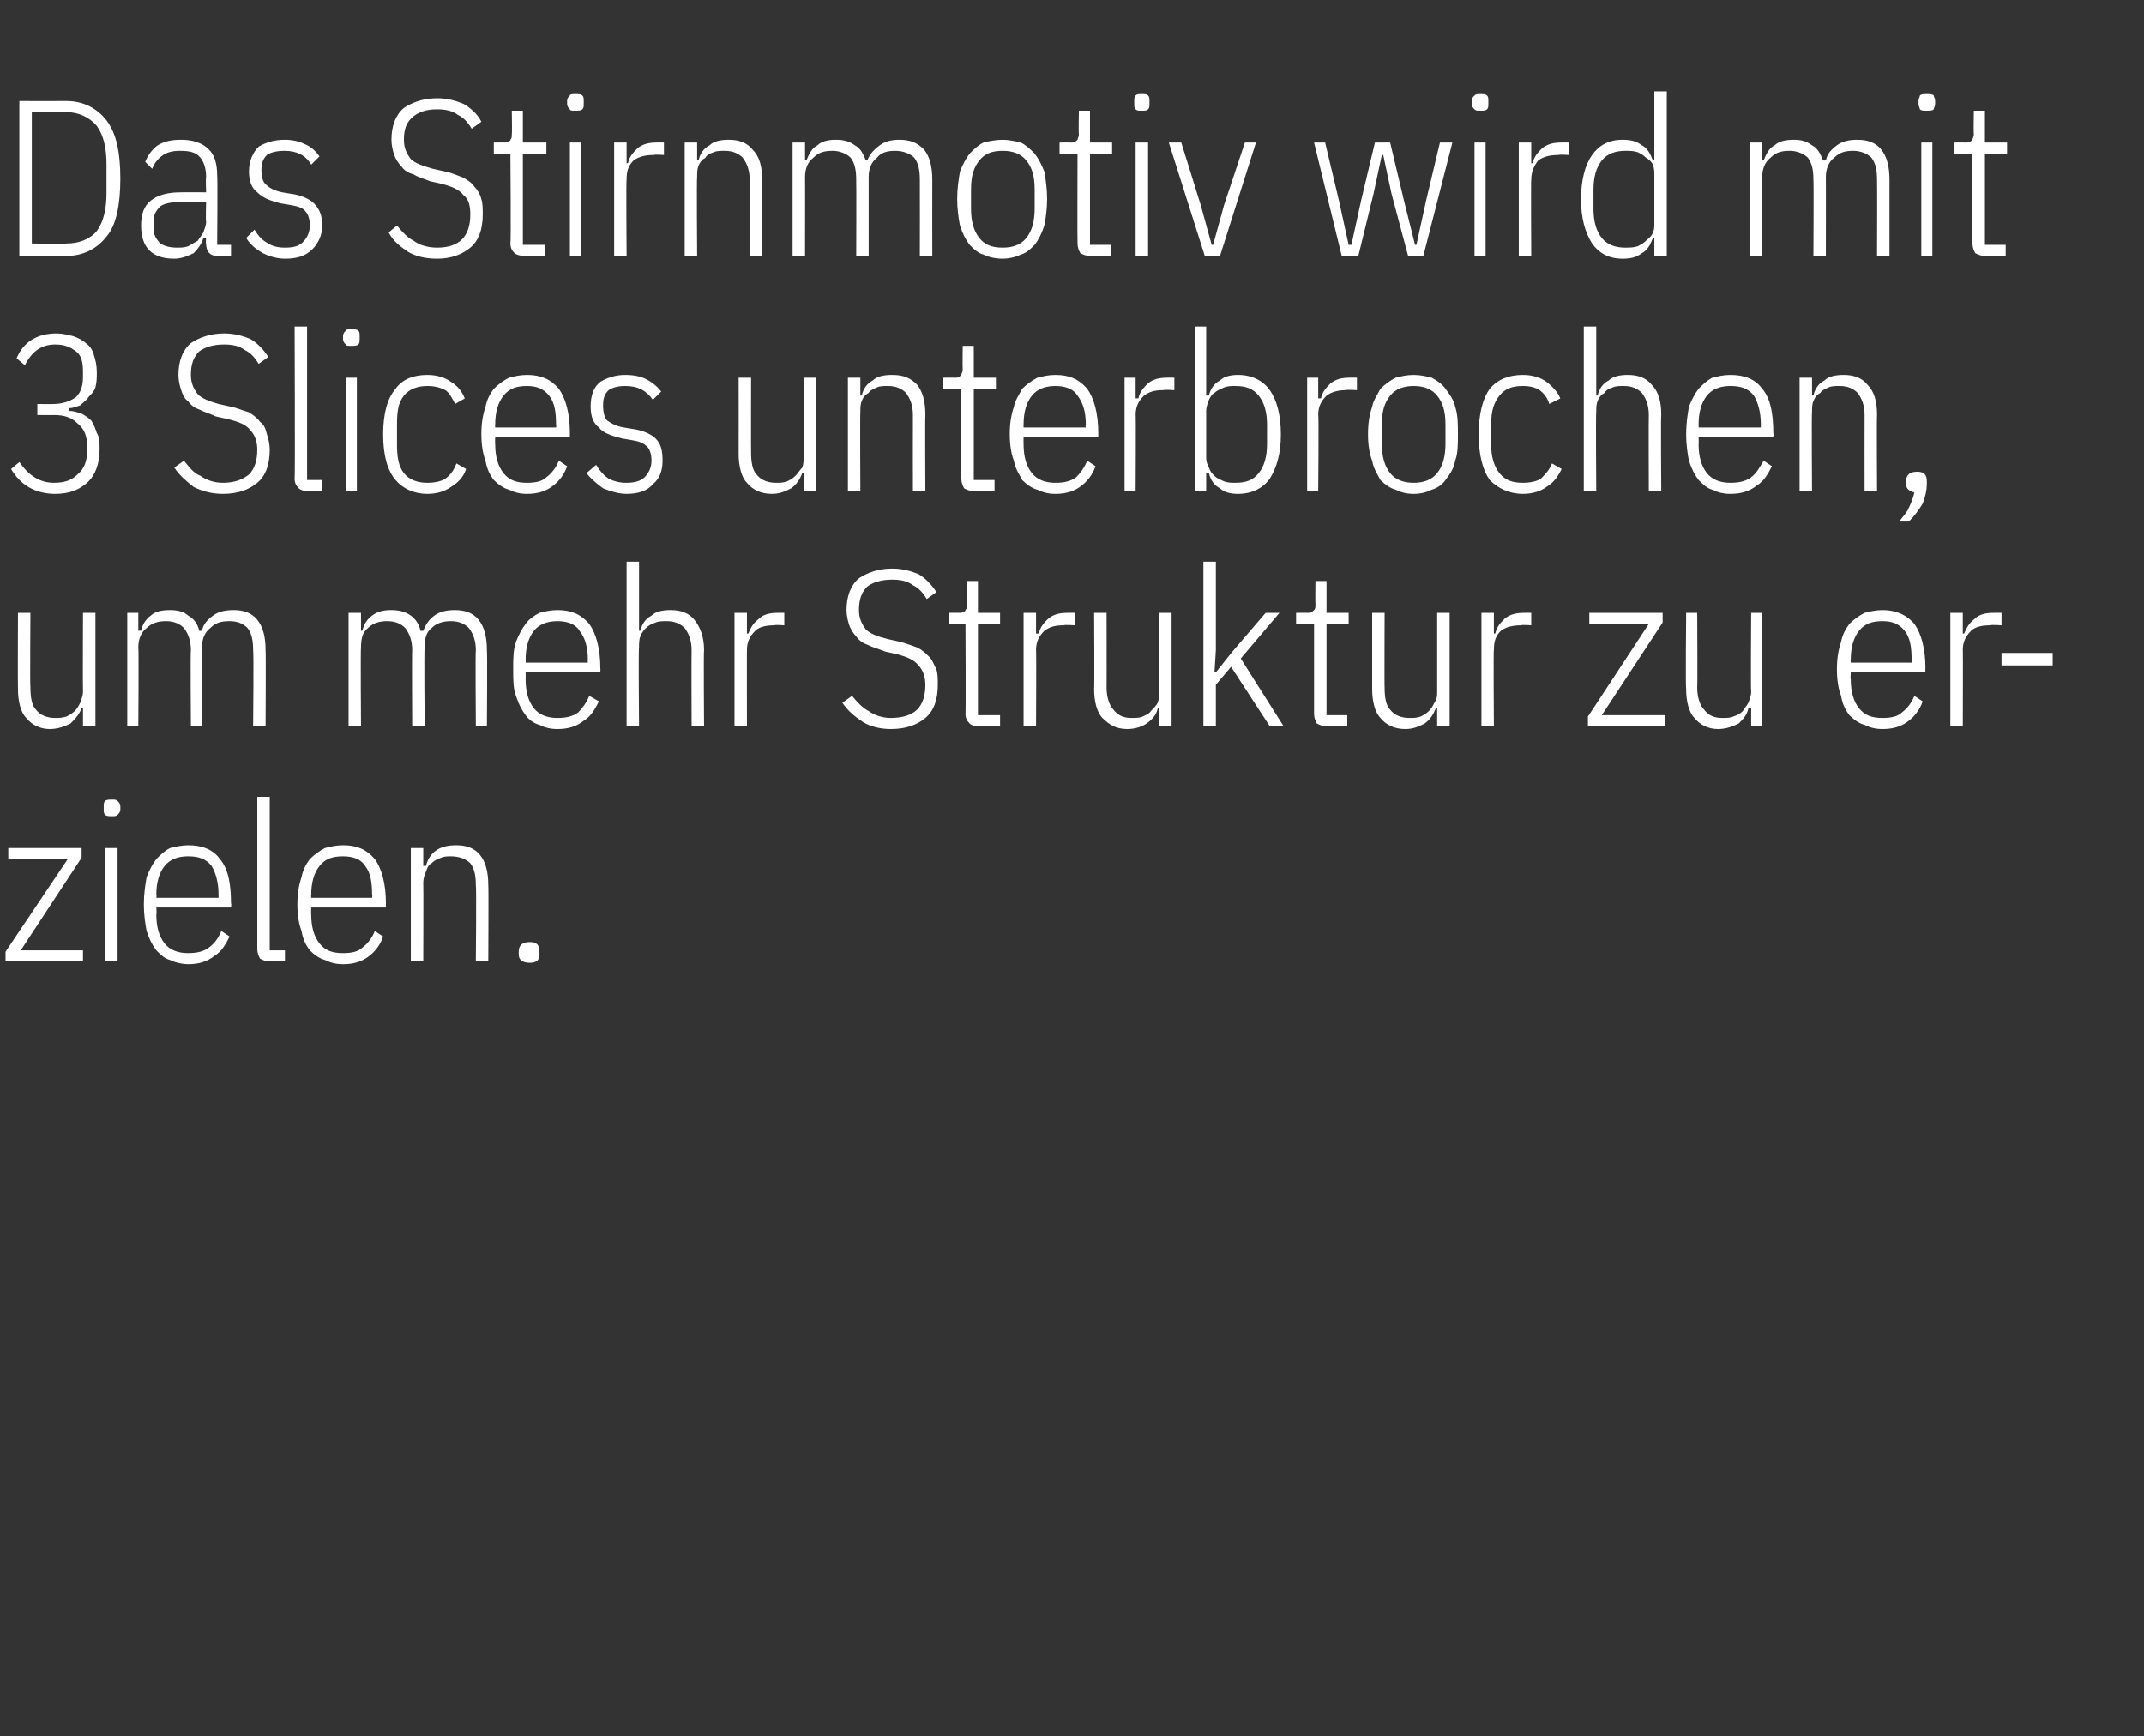
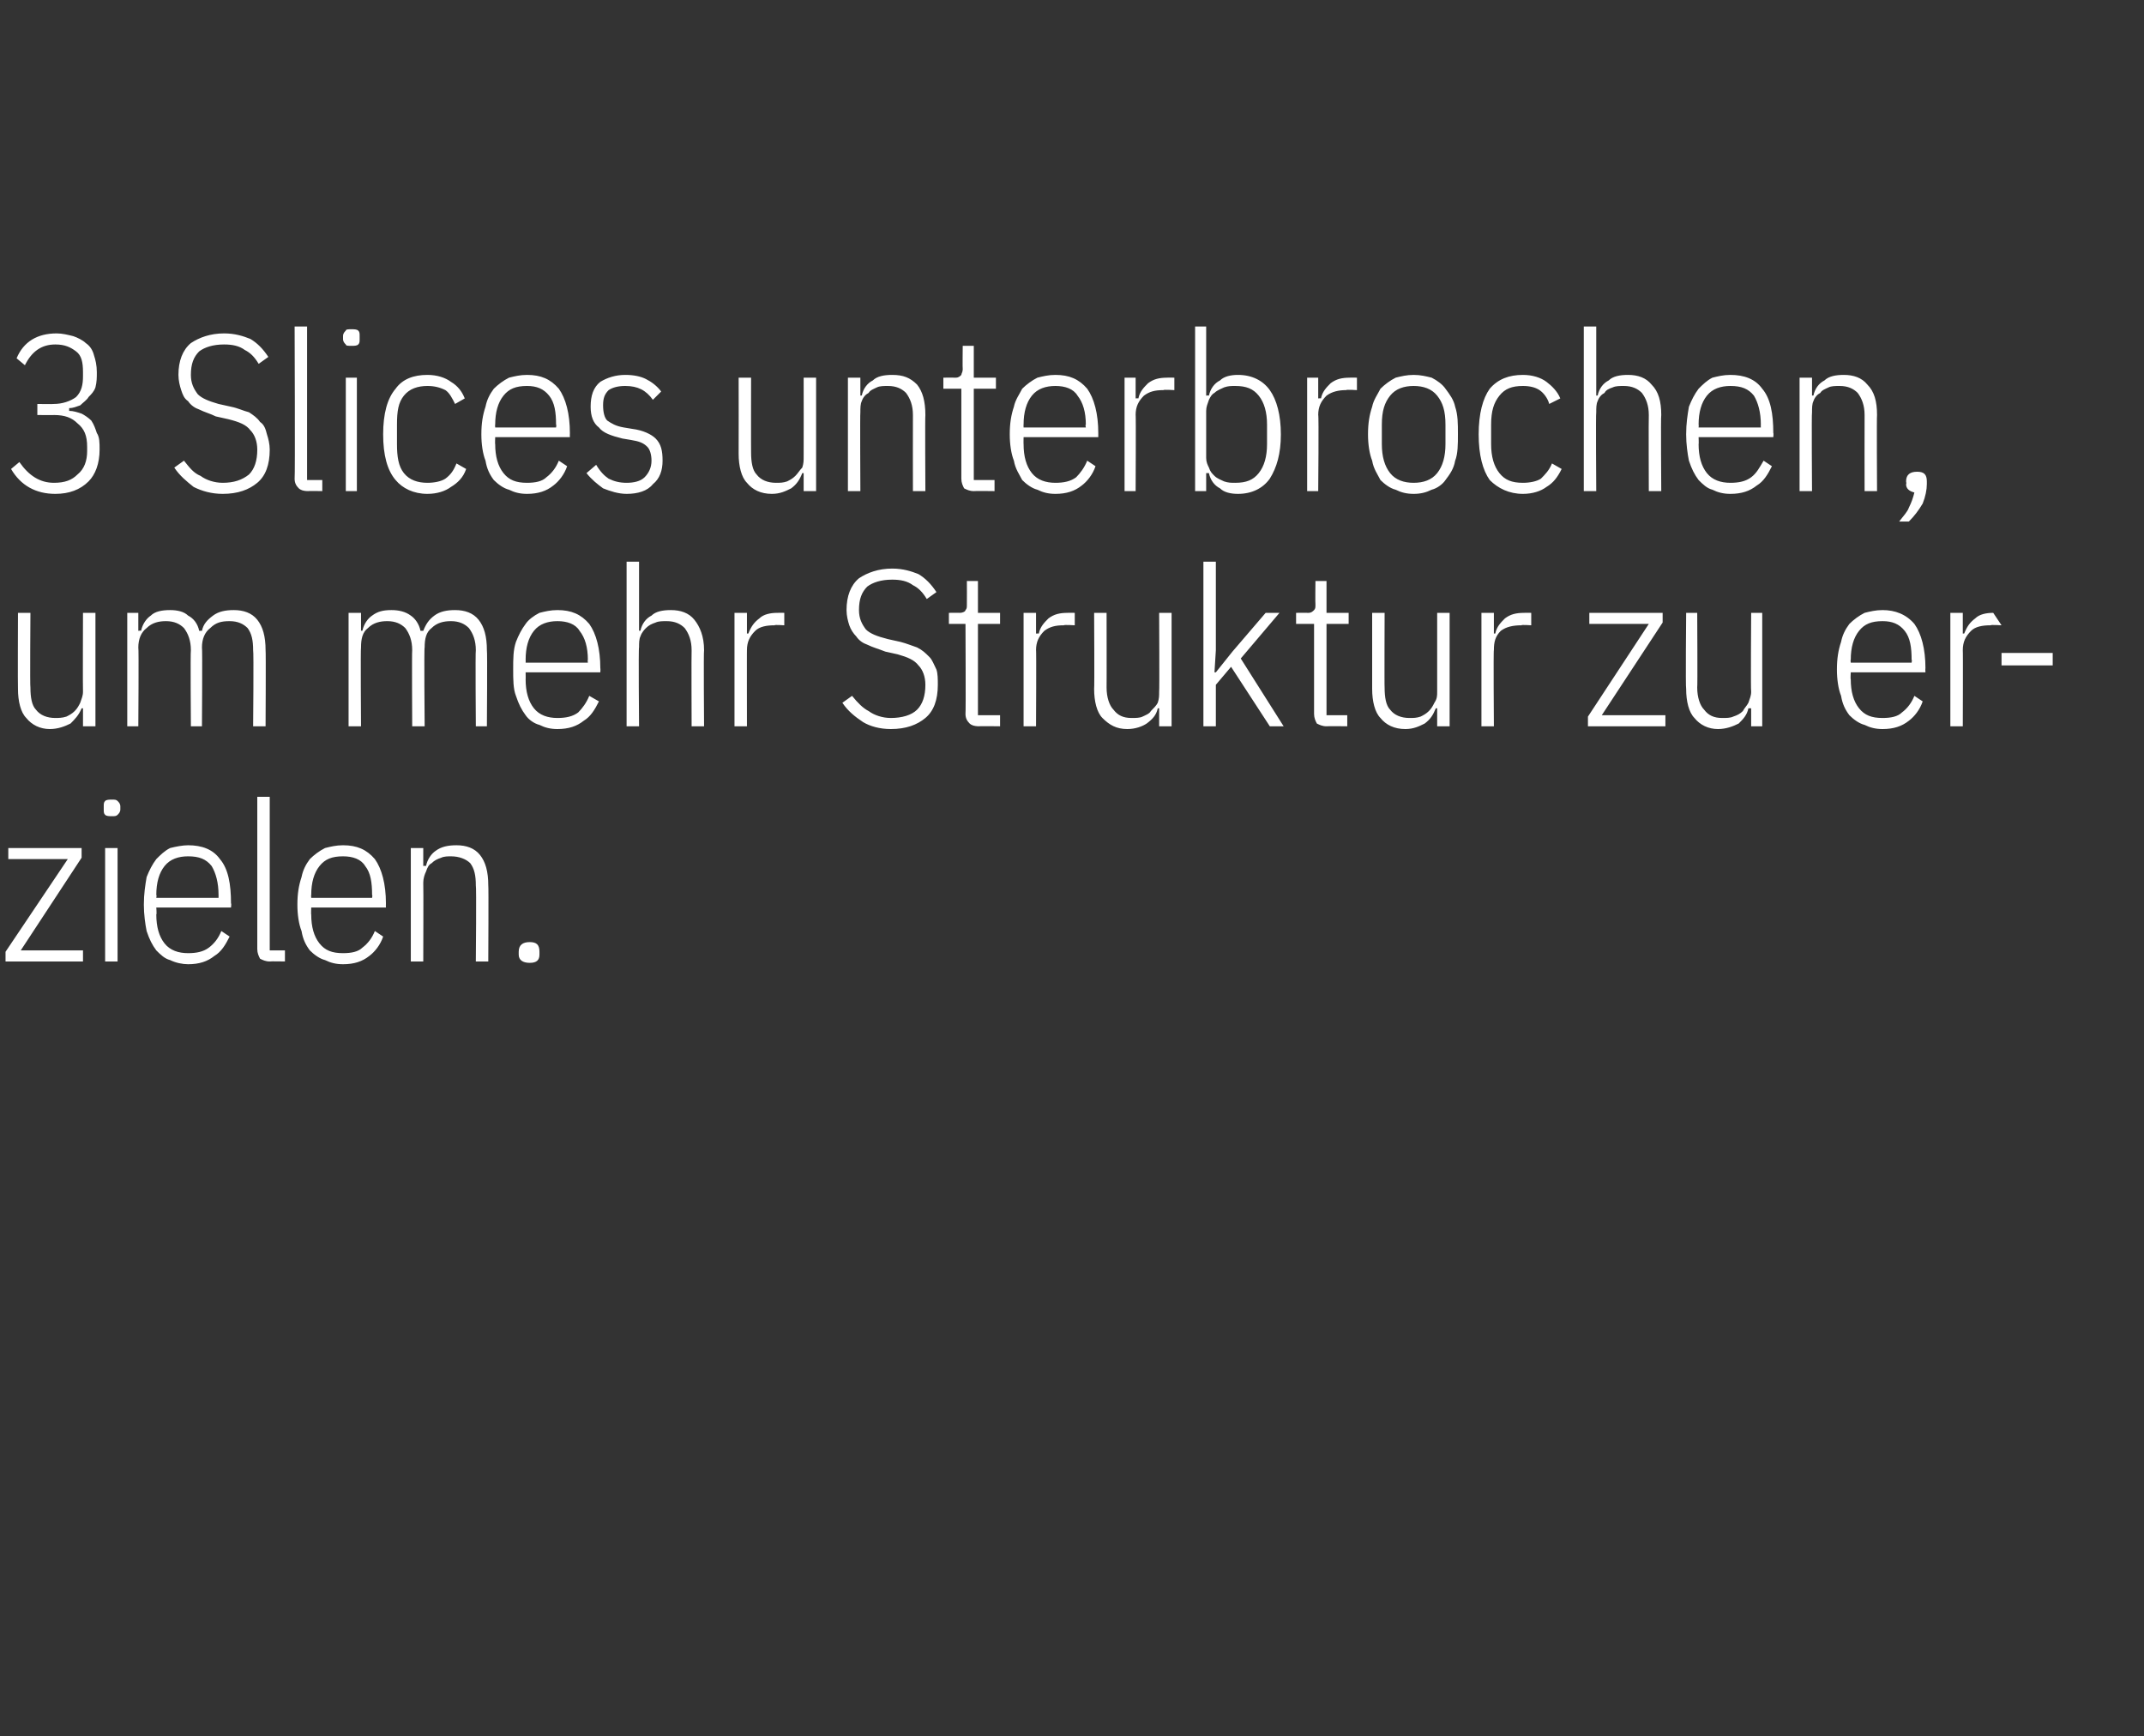
<svg xmlns="http://www.w3.org/2000/svg" version="1.1" width="155px" height="125.5px" viewBox="0 -6 155 125.5" style="top:-6px">
  <rect x="0" y="-6" width="155" height="125.5" fill="#333333" stroke="none" />
  <desc>Das Stirnmotiv wird mit 3 Slices unterbrochen, um mehr Struktur zu erzielen.</desc>
  <defs />
  <g id="Polygon127075">
    <path d="M 0.4 63.5 L 0.4 62.8 L 4.9 56.1 L 0.6 56.1 L 0.6 55.3 L 5.9 55.3 L 5.9 56 L 1.5 62.7 L 6 62.7 L 6 63.5 L 0.4 63.5 Z M 8.1 53 C 7.9 53 7.7 53 7.6 52.9 C 7.5 52.8 7.5 52.7 7.5 52.5 C 7.5 52.5 7.5 52.3 7.5 52.3 C 7.5 52.1 7.5 52 7.6 51.9 C 7.7 51.8 7.9 51.8 8.1 51.8 C 8.3 51.8 8.4 51.8 8.5 51.9 C 8.6 52 8.7 52.1 8.7 52.3 C 8.7 52.3 8.7 52.5 8.7 52.5 C 8.7 52.7 8.6 52.8 8.5 52.9 C 8.4 53 8.3 53 8.1 53 Z M 7.6 55.3 L 8.5 55.3 L 8.5 63.5 L 7.6 63.5 L 7.6 55.3 Z M 13.6 63.7 C 13.2 63.7 12.7 63.6 12.3 63.4 C 11.9 63.3 11.6 63 11.3 62.7 C 11 62.3 10.8 61.9 10.6 61.3 C 10.5 60.8 10.4 60.1 10.4 59.4 C 10.4 58.6 10.5 58 10.6 57.4 C 10.8 56.9 11 56.5 11.3 56.1 C 11.6 55.8 11.9 55.5 12.3 55.3 C 12.7 55.2 13.2 55.1 13.6 55.1 C 14.6 55.1 15.4 55.4 15.9 56.1 C 16.5 56.8 16.7 57.9 16.7 59.3 C 16.74 59.32 16.7 59.6 16.7 59.6 L 11.3 59.6 C 11.3 59.6 11.34 60.12 11.3 60.1 C 11.3 61 11.5 61.7 11.9 62.2 C 12.3 62.7 12.9 62.9 13.6 62.9 C 14.2 62.9 14.7 62.8 15.1 62.5 C 15.5 62.2 15.8 61.8 16 61.3 C 16 61.3 16.6 61.7 16.6 61.7 C 16.3 62.3 16 62.8 15.5 63.1 C 15 63.5 14.4 63.7 13.6 63.7 Z M 13.6 55.9 C 12.9 55.9 12.3 56.1 11.9 56.6 C 11.5 57.1 11.3 57.8 11.3 58.7 C 11.34 58.68 11.3 58.9 11.3 58.9 L 15.8 58.9 C 15.8 58.9 15.8 58.68 15.8 58.7 C 15.8 57.8 15.6 57.1 15.3 56.6 C 14.9 56.1 14.4 55.9 13.6 55.9 Z M 19.5 63.5 C 19.2 63.5 19 63.4 18.8 63.3 C 18.7 63.1 18.6 62.9 18.6 62.6 C 18.6 62.55 18.6 51.6 18.6 51.6 L 19.5 51.6 L 19.5 62.7 L 20.6 62.7 L 20.6 63.5 C 20.6 63.5 19.53 63.48 19.5 63.5 Z M 24.8 63.7 C 24.3 63.7 23.9 63.6 23.5 63.4 C 23.1 63.3 22.7 63 22.4 62.7 C 22.1 62.3 21.9 61.9 21.8 61.3 C 21.6 60.8 21.5 60.1 21.5 59.4 C 21.5 58.6 21.6 58 21.8 57.4 C 21.9 56.9 22.1 56.5 22.4 56.1 C 22.7 55.8 23.1 55.5 23.5 55.3 C 23.9 55.2 24.3 55.1 24.8 55.1 C 25.8 55.1 26.5 55.4 27.1 56.1 C 27.6 56.8 27.9 57.9 27.9 59.3 C 27.89 59.32 27.9 59.6 27.9 59.6 L 22.5 59.6 C 22.5 59.6 22.48 60.12 22.5 60.1 C 22.5 61 22.7 61.7 23.1 62.2 C 23.5 62.7 24 62.9 24.8 62.9 C 25.4 62.9 25.9 62.8 26.2 62.5 C 26.6 62.2 26.9 61.8 27.1 61.3 C 27.1 61.3 27.7 61.7 27.7 61.7 C 27.5 62.3 27.1 62.8 26.7 63.1 C 26.2 63.5 25.6 63.7 24.8 63.7 Z M 24.8 55.9 C 24 55.9 23.5 56.1 23.1 56.6 C 22.7 57.1 22.5 57.8 22.5 58.7 C 22.48 58.68 22.5 58.9 22.5 58.9 L 26.9 58.9 C 26.9 58.9 26.94 58.68 26.9 58.7 C 26.9 57.8 26.8 57.1 26.4 56.6 C 26.1 56.1 25.5 55.9 24.8 55.9 Z M 29.7 63.5 L 29.7 55.3 L 30.6 55.3 L 30.6 56.6 C 30.6 56.6 30.75 56.57 30.8 56.6 C 30.9 56.1 31.2 55.7 31.5 55.5 C 31.9 55.2 32.4 55.1 33 55.1 C 33.7 55.1 34.3 55.3 34.7 55.8 C 35.1 56.3 35.3 57 35.3 58 C 35.33 58.01 35.3 63.5 35.3 63.5 L 34.4 63.5 C 34.4 63.5 34.45 58.04 34.4 58 C 34.4 57.3 34.3 56.8 34 56.4 C 33.7 56.1 33.2 55.9 32.6 55.9 C 32.4 55.9 32.1 55.9 31.9 56 C 31.6 56.1 31.4 56.2 31.2 56.4 C 31 56.5 30.9 56.7 30.8 57 C 30.7 57.2 30.6 57.5 30.6 57.8 C 30.62 57.79 30.6 63.5 30.6 63.5 L 29.7 63.5 Z M 39 63 C 39 63.4 38.8 63.6 38.3 63.6 C 37.8 63.6 37.5 63.4 37.5 63 C 37.5 63 37.5 62.8 37.5 62.8 C 37.5 62.3 37.8 62.1 38.3 62.1 C 38.8 62.1 39 62.3 39 62.8 C 39 62.78 39 63 39 63 C 39 63 39 62.98 39 63 Z " stroke="none" fill="#fff" />
  </g>
  <g id="Polygon127074">
-     <path d="M 6 45.2 C 6 45.2 5.86 45.2 5.9 45.2 C 5.7 45.7 5.4 46 5.1 46.3 C 4.7 46.5 4.2 46.7 3.6 46.7 C 2.9 46.7 2.3 46.4 1.9 45.9 C 1.5 45.5 1.3 44.7 1.3 43.8 C 1.28 43.76 1.3 38.3 1.3 38.3 L 2.2 38.3 C 2.2 38.3 2.16 43.72 2.2 43.7 C 2.2 44.4 2.3 45 2.6 45.3 C 2.9 45.7 3.4 45.9 4 45.9 C 4.2 45.9 4.5 45.9 4.8 45.8 C 5 45.7 5.2 45.6 5.4 45.4 C 5.6 45.2 5.7 45 5.8 44.8 C 5.9 44.5 6 44.3 6 44 C 5.98 43.98 6 38.3 6 38.3 L 6.9 38.3 L 6.9 46.5 L 6 46.5 L 6 45.2 Z M 9.2 46.5 L 9.2 38.3 L 10 38.3 L 10 39.6 C 10 39.6 10.17 39.57 10.2 39.6 C 10.3 39.1 10.6 38.7 10.9 38.5 C 11.2 38.2 11.7 38.1 12.3 38.1 C 12.8 38.1 13.3 38.2 13.6 38.5 C 14 38.7 14.3 39.1 14.4 39.6 C 14.4 39.6 14.6 39.6 14.6 39.6 C 14.7 39.1 15 38.8 15.4 38.5 C 15.8 38.2 16.3 38.1 16.9 38.1 C 17.6 38.1 18.2 38.3 18.6 38.8 C 19 39.3 19.2 40 19.2 41 C 19.23 41.01 19.2 46.5 19.2 46.5 L 18.3 46.5 C 18.3 46.5 18.35 41.04 18.3 41 C 18.3 40.3 18.2 39.8 17.9 39.4 C 17.6 39.1 17.2 38.9 16.6 38.9 C 16 38.9 15.6 39 15.2 39.4 C 14.8 39.7 14.6 40.2 14.6 40.8 C 14.64 40.79 14.6 46.5 14.6 46.5 L 13.8 46.5 C 13.8 46.5 13.76 41.04 13.8 41 C 13.8 40.3 13.6 39.8 13.3 39.4 C 13 39.1 12.6 38.9 12 38.9 C 11.5 38.9 11 39 10.6 39.4 C 10.2 39.7 10 40.2 10 40.8 C 10.04 40.79 10 46.5 10 46.5 L 9.2 46.5 Z M 25.2 46.5 L 25.2 38.3 L 26.1 38.3 L 26.1 39.6 C 26.1 39.6 26.19 39.57 26.2 39.6 C 26.3 39.1 26.6 38.7 26.9 38.5 C 27.3 38.2 27.7 38.1 28.3 38.1 C 28.8 38.1 29.3 38.2 29.7 38.5 C 30 38.7 30.3 39.1 30.4 39.6 C 30.4 39.6 30.6 39.6 30.6 39.6 C 30.8 39.1 31 38.8 31.4 38.5 C 31.8 38.2 32.3 38.1 32.9 38.1 C 33.6 38.1 34.2 38.3 34.6 38.8 C 35 39.3 35.2 40 35.2 41 C 35.24 41.01 35.2 46.5 35.2 46.5 L 34.4 46.5 C 34.4 46.5 34.36 41.04 34.4 41 C 34.4 40.3 34.2 39.8 33.9 39.4 C 33.6 39.1 33.2 38.9 32.6 38.9 C 32.1 38.9 31.6 39 31.2 39.4 C 30.8 39.7 30.7 40.2 30.7 40.8 C 30.65 40.79 30.7 46.5 30.7 46.5 L 29.8 46.5 C 29.8 46.5 29.77 41.04 29.8 41 C 29.8 40.3 29.6 39.8 29.3 39.4 C 29 39.1 28.6 38.9 28 38.9 C 27.5 38.9 27 39 26.6 39.4 C 26.2 39.7 26.1 40.2 26.1 40.8 C 26.06 40.79 26.1 46.5 26.1 46.5 L 25.2 46.5 Z M 40.3 46.7 C 39.8 46.7 39.4 46.6 39 46.4 C 38.6 46.3 38.2 46 38 45.7 C 37.7 45.3 37.5 44.9 37.3 44.3 C 37.1 43.8 37.1 43.1 37.1 42.4 C 37.1 41.6 37.1 41 37.3 40.4 C 37.5 39.9 37.7 39.5 38 39.1 C 38.2 38.8 38.6 38.5 39 38.3 C 39.4 38.2 39.8 38.1 40.3 38.1 C 41.3 38.1 42 38.4 42.6 39.1 C 43.1 39.8 43.4 40.9 43.4 42.3 C 43.42 42.32 43.4 42.6 43.4 42.6 L 38 42.6 C 38 42.6 38.01 43.12 38 43.1 C 38 44 38.2 44.7 38.6 45.2 C 39 45.7 39.6 45.9 40.3 45.9 C 40.9 45.9 41.4 45.8 41.8 45.5 C 42.1 45.2 42.4 44.8 42.6 44.3 C 42.6 44.3 43.3 44.7 43.3 44.7 C 43 45.3 42.7 45.8 42.2 46.1 C 41.7 46.5 41.1 46.7 40.3 46.7 Z M 40.3 38.9 C 39.6 38.9 39 39.1 38.6 39.6 C 38.2 40.1 38 40.8 38 41.7 C 38.01 41.68 38 41.9 38 41.9 L 42.5 41.9 C 42.5 41.9 42.47 41.68 42.5 41.7 C 42.5 40.8 42.3 40.1 41.9 39.6 C 41.6 39.1 41 38.9 40.3 38.9 Z M 45.3 34.6 L 46.2 34.6 L 46.2 39.6 C 46.2 39.6 46.28 39.57 46.3 39.6 C 46.4 39.1 46.7 38.7 47.1 38.5 C 47.4 38.2 47.9 38.1 48.5 38.1 C 49.2 38.1 49.8 38.3 50.2 38.8 C 50.6 39.3 50.9 40 50.9 41 C 50.86 41.01 50.9 46.5 50.9 46.5 L 50 46.5 C 50 46.5 49.98 41.04 50 41 C 50 40.3 49.8 39.8 49.5 39.4 C 49.2 39.1 48.8 38.9 48.2 38.9 C 47.9 38.9 47.6 38.9 47.4 39 C 47.1 39.1 46.9 39.2 46.7 39.4 C 46.6 39.5 46.4 39.7 46.3 40 C 46.2 40.2 46.2 40.5 46.2 40.8 C 46.15 40.79 46.2 46.5 46.2 46.5 L 45.3 46.5 L 45.3 34.6 Z M 53.1 46.5 L 53.1 38.3 L 54 38.3 L 54 39.8 C 54 39.8 54.12 39.78 54.1 39.8 C 54.3 39.3 54.5 39 54.9 38.7 C 55.2 38.4 55.7 38.3 56.2 38.3 C 56.22 38.29 56.7 38.3 56.7 38.3 L 56.7 39.2 C 56.7 39.2 55.99 39.15 56 39.2 C 55.4 39.2 54.9 39.3 54.6 39.6 C 54.2 40 54 40.4 54 41 C 53.99 40.96 54 46.5 54 46.5 L 53.1 46.5 Z M 64.4 46.7 C 63.6 46.7 62.9 46.5 62.4 46.2 C 61.8 45.8 61.3 45.4 60.9 44.8 C 60.9 44.8 61.6 44.3 61.6 44.3 C 62 44.8 62.4 45.2 62.8 45.4 C 63.2 45.7 63.8 45.9 64.4 45.9 C 65.2 45.9 65.9 45.7 66.3 45.3 C 66.7 44.9 66.9 44.3 66.9 43.5 C 66.9 42.9 66.7 42.4 66.4 42.1 C 66.1 41.7 65.6 41.5 64.9 41.3 C 64.9 41.3 64 41.1 64 41.1 C 63.5 40.9 63.1 40.8 62.7 40.6 C 62.4 40.5 62.1 40.3 61.9 40 C 61.7 39.8 61.5 39.5 61.4 39.2 C 61.3 38.9 61.2 38.5 61.2 38.1 C 61.2 37.1 61.5 36.3 62.1 35.8 C 62.7 35.4 63.5 35.1 64.5 35.1 C 65.3 35.1 65.9 35.3 66.4 35.5 C 66.9 35.8 67.3 36.2 67.7 36.8 C 67.7 36.8 67 37.3 67 37.3 C 66.7 36.8 66.4 36.5 66 36.3 C 65.6 36 65.1 35.9 64.5 35.9 C 63.7 35.9 63.1 36.1 62.7 36.4 C 62.3 36.8 62.1 37.3 62.1 38.1 C 62.1 38.7 62.3 39.1 62.6 39.5 C 62.9 39.8 63.4 40 64.2 40.2 C 64.2 40.2 65.1 40.4 65.1 40.4 C 65.5 40.5 66 40.7 66.3 40.8 C 66.7 41 66.9 41.2 67.2 41.5 C 67.4 41.7 67.5 42 67.7 42.4 C 67.8 42.7 67.8 43.1 67.8 43.5 C 67.8 44.6 67.5 45.4 66.9 45.9 C 66.3 46.4 65.5 46.7 64.4 46.7 Z M 70.8 46.5 C 70.4 46.5 70.2 46.4 70.1 46.3 C 69.9 46.1 69.8 45.9 69.8 45.6 C 69.83 45.55 69.8 39.1 69.8 39.1 L 68.6 39.1 L 68.6 38.3 C 68.6 38.3 69.42 38.29 69.4 38.3 C 69.6 38.3 69.8 38.2 69.8 38.1 C 69.9 38 69.9 37.9 69.9 37.7 C 69.91 37.68 69.9 36 69.9 36 L 70.7 36 L 70.7 38.3 L 72.3 38.3 L 72.3 39.1 L 70.7 39.1 L 70.7 45.7 L 72.3 45.7 L 72.3 46.5 C 72.3 46.5 70.78 46.48 70.8 46.5 Z M 74 46.5 L 74 38.3 L 74.9 38.3 L 74.9 39.8 C 74.9 39.8 75.06 39.78 75.1 39.8 C 75.2 39.3 75.5 39 75.8 38.7 C 76.2 38.4 76.6 38.3 77.2 38.3 C 77.15 38.29 77.7 38.3 77.7 38.3 L 77.7 39.2 C 77.7 39.2 76.93 39.15 76.9 39.2 C 76.3 39.2 75.9 39.3 75.5 39.6 C 75.1 40 74.9 40.4 74.9 41 C 74.93 40.96 74.9 46.5 74.9 46.5 L 74 46.5 Z M 83.8 45.2 C 83.8 45.2 83.7 45.2 83.7 45.2 C 83.6 45.7 83.3 46 82.9 46.3 C 82.6 46.5 82.1 46.7 81.5 46.7 C 80.7 46.7 80.2 46.4 79.7 45.9 C 79.3 45.5 79.1 44.7 79.1 43.8 C 79.13 43.76 79.1 38.3 79.1 38.3 L 80 38.3 C 80 38.3 80.01 43.72 80 43.7 C 80 44.4 80.2 45 80.5 45.3 C 80.8 45.7 81.2 45.9 81.8 45.9 C 82.1 45.9 82.4 45.9 82.6 45.8 C 82.8 45.7 83.1 45.6 83.2 45.4 C 83.4 45.2 83.6 45 83.7 44.8 C 83.8 44.5 83.8 44.3 83.8 44 C 83.83 43.98 83.8 38.3 83.8 38.3 L 84.7 38.3 L 84.7 46.5 L 83.8 46.5 L 83.8 45.2 Z M 87 34.6 L 87.9 34.6 L 87.9 41 L 87.8 42.6 L 87.9 42.6 L 89.1 41.1 L 91.5 38.3 L 92.5 38.3 L 89.7 41.6 L 92.8 46.5 L 91.8 46.5 L 89 42.2 L 87.9 43.5 L 87.9 46.5 L 87 46.5 L 87 34.6 Z M 95.9 46.5 C 95.6 46.5 95.4 46.4 95.2 46.3 C 95.1 46.1 95 45.9 95 45.6 C 95 45.55 95 39.1 95 39.1 L 93.7 39.1 L 93.7 38.3 C 93.7 38.3 94.59 38.29 94.6 38.3 C 94.8 38.3 94.9 38.2 95 38.1 C 95.1 38 95.1 37.9 95.1 37.7 C 95.08 37.68 95.1 36 95.1 36 L 95.9 36 L 95.9 38.3 L 97.5 38.3 L 97.5 39.1 L 95.9 39.1 L 95.9 45.7 L 97.4 45.7 L 97.4 46.5 C 97.4 46.5 95.95 46.48 95.9 46.5 Z M 103.9 45.2 C 103.9 45.2 103.78 45.2 103.8 45.2 C 103.6 45.7 103.4 46 103 46.3 C 102.6 46.5 102.2 46.7 101.6 46.7 C 100.8 46.7 100.2 46.4 99.8 45.9 C 99.4 45.5 99.2 44.7 99.2 43.8 C 99.2 43.76 99.2 38.3 99.2 38.3 L 100.1 38.3 C 100.1 38.3 100.08 43.72 100.1 43.7 C 100.1 44.4 100.2 45 100.5 45.3 C 100.8 45.7 101.3 45.9 101.9 45.9 C 102.2 45.9 102.4 45.9 102.7 45.8 C 102.9 45.7 103.1 45.6 103.3 45.4 C 103.5 45.2 103.6 45 103.7 44.8 C 103.9 44.5 103.9 44.3 103.9 44 C 103.9 43.98 103.9 38.3 103.9 38.3 L 104.8 38.3 L 104.8 46.5 L 103.9 46.5 L 103.9 45.2 Z M 107.1 46.5 L 107.1 38.3 L 108 38.3 L 108 39.8 C 108 39.8 108.09 39.78 108.1 39.8 C 108.2 39.3 108.5 39 108.8 38.7 C 109.2 38.4 109.6 38.3 110.2 38.3 C 110.19 38.29 110.7 38.3 110.7 38.3 L 110.7 39.2 C 110.7 39.2 109.96 39.15 110 39.2 C 109.4 39.2 108.9 39.3 108.5 39.6 C 108.1 40 108 40.4 108 41 C 107.96 40.96 108 46.5 108 46.5 L 107.1 46.5 Z M 114.8 46.5 L 114.8 45.8 L 119.2 39.1 L 114.9 39.1 L 114.9 38.3 L 120.2 38.3 L 120.2 39 L 115.8 45.7 L 120.4 45.7 L 120.4 46.5 L 114.8 46.5 Z M 126.6 45.2 C 126.6 45.2 126.43 45.2 126.4 45.2 C 126.3 45.7 126 46 125.7 46.3 C 125.3 46.5 124.8 46.7 124.2 46.7 C 123.5 46.7 122.9 46.4 122.5 45.9 C 122.1 45.5 121.9 44.7 121.9 43.8 C 121.85 43.76 121.9 38.3 121.9 38.3 L 122.7 38.3 C 122.7 38.3 122.73 43.72 122.7 43.7 C 122.7 44.4 122.9 45 123.2 45.3 C 123.5 45.7 123.9 45.9 124.5 45.9 C 124.8 45.9 125.1 45.9 125.3 45.8 C 125.6 45.7 125.8 45.6 126 45.4 C 126.1 45.2 126.3 45 126.4 44.8 C 126.5 44.5 126.6 44.3 126.6 44 C 126.56 43.98 126.6 38.3 126.6 38.3 L 127.4 38.3 L 127.4 46.5 L 126.6 46.5 L 126.6 45.2 Z M 136.1 46.7 C 135.6 46.7 135.2 46.6 134.8 46.4 C 134.4 46.3 134 46 133.7 45.7 C 133.4 45.3 133.2 44.9 133.1 44.3 C 132.9 43.8 132.8 43.1 132.8 42.4 C 132.8 41.6 132.9 41 133.1 40.4 C 133.2 39.9 133.4 39.5 133.7 39.1 C 134 38.8 134.4 38.5 134.8 38.3 C 135.2 38.2 135.6 38.1 136.1 38.1 C 137 38.1 137.8 38.4 138.4 39.1 C 138.9 39.8 139.2 40.9 139.2 42.3 C 139.18 42.32 139.2 42.6 139.2 42.6 L 133.8 42.6 C 133.8 42.6 133.77 43.12 133.8 43.1 C 133.8 44 134 44.7 134.4 45.2 C 134.8 45.7 135.3 45.9 136.1 45.9 C 136.7 45.9 137.2 45.8 137.5 45.5 C 137.9 45.2 138.2 44.8 138.4 44.3 C 138.4 44.3 139 44.7 139 44.7 C 138.8 45.3 138.4 45.8 138 46.1 C 137.5 46.5 136.9 46.7 136.1 46.7 Z M 136.1 38.9 C 135.3 38.9 134.8 39.1 134.4 39.6 C 134 40.1 133.8 40.8 133.8 41.7 C 133.77 41.68 133.8 41.9 133.8 41.9 L 138.2 41.9 C 138.2 41.9 138.24 41.68 138.2 41.7 C 138.2 40.8 138.1 40.1 137.7 39.6 C 137.3 39.1 136.8 38.9 136.1 38.9 Z M 141 46.5 L 141 38.3 L 141.9 38.3 L 141.9 39.8 C 141.9 39.8 142.04 39.78 142 39.8 C 142.2 39.3 142.4 39 142.8 38.7 C 143.1 38.4 143.6 38.3 144.1 38.3 C 144.14 38.29 144.7 38.3 144.7 38.3 L 144.7 39.2 C 144.7 39.2 143.92 39.15 143.9 39.2 C 143.3 39.2 142.8 39.3 142.5 39.6 C 142.1 40 141.9 40.4 141.9 41 C 141.92 40.96 141.9 46.5 141.9 46.5 L 141 46.5 Z M 144.7 42.1 L 144.7 41.2 L 148.4 41.2 L 148.4 42.1 L 144.7 42.1 Z " stroke="none" fill="#fff" />
+     <path d="M 6 45.2 C 6 45.2 5.86 45.2 5.9 45.2 C 5.7 45.7 5.4 46 5.1 46.3 C 4.7 46.5 4.2 46.7 3.6 46.7 C 2.9 46.7 2.3 46.4 1.9 45.9 C 1.5 45.5 1.3 44.7 1.3 43.8 C 1.28 43.76 1.3 38.3 1.3 38.3 L 2.2 38.3 C 2.2 38.3 2.16 43.72 2.2 43.7 C 2.2 44.4 2.3 45 2.6 45.3 C 2.9 45.7 3.4 45.9 4 45.9 C 4.2 45.9 4.5 45.9 4.8 45.8 C 5 45.7 5.2 45.6 5.4 45.4 C 5.6 45.2 5.7 45 5.8 44.8 C 5.9 44.5 6 44.3 6 44 C 5.98 43.98 6 38.3 6 38.3 L 6.9 38.3 L 6.9 46.5 L 6 46.5 L 6 45.2 Z M 9.2 46.5 L 9.2 38.3 L 10 38.3 L 10 39.6 C 10 39.6 10.17 39.57 10.2 39.6 C 10.3 39.1 10.6 38.7 10.9 38.5 C 11.2 38.2 11.7 38.1 12.3 38.1 C 12.8 38.1 13.3 38.2 13.6 38.5 C 14 38.7 14.3 39.1 14.4 39.6 C 14.4 39.6 14.6 39.6 14.6 39.6 C 14.7 39.1 15 38.8 15.4 38.5 C 15.8 38.2 16.3 38.1 16.9 38.1 C 17.6 38.1 18.2 38.3 18.6 38.8 C 19 39.3 19.2 40 19.2 41 C 19.23 41.01 19.2 46.5 19.2 46.5 L 18.3 46.5 C 18.3 46.5 18.35 41.04 18.3 41 C 18.3 40.3 18.2 39.8 17.9 39.4 C 17.6 39.1 17.2 38.9 16.6 38.9 C 16 38.9 15.6 39 15.2 39.4 C 14.8 39.7 14.6 40.2 14.6 40.8 C 14.64 40.79 14.6 46.5 14.6 46.5 L 13.8 46.5 C 13.8 46.5 13.76 41.04 13.8 41 C 13.8 40.3 13.6 39.8 13.3 39.4 C 13 39.1 12.6 38.9 12 38.9 C 11.5 38.9 11 39 10.6 39.4 C 10.2 39.7 10 40.2 10 40.8 C 10.04 40.79 10 46.5 10 46.5 L 9.2 46.5 Z M 25.2 46.5 L 25.2 38.3 L 26.1 38.3 L 26.1 39.6 C 26.1 39.6 26.19 39.57 26.2 39.6 C 26.3 39.1 26.6 38.7 26.9 38.5 C 27.3 38.2 27.7 38.1 28.3 38.1 C 28.8 38.1 29.3 38.2 29.7 38.5 C 30 38.7 30.3 39.1 30.4 39.6 C 30.4 39.6 30.6 39.6 30.6 39.6 C 30.8 39.1 31 38.8 31.4 38.5 C 31.8 38.2 32.3 38.1 32.9 38.1 C 33.6 38.1 34.2 38.3 34.6 38.8 C 35 39.3 35.2 40 35.2 41 C 35.24 41.01 35.2 46.5 35.2 46.5 L 34.4 46.5 C 34.4 46.5 34.36 41.04 34.4 41 C 34.4 40.3 34.2 39.8 33.9 39.4 C 33.6 39.1 33.2 38.9 32.6 38.9 C 32.1 38.9 31.6 39 31.2 39.4 C 30.8 39.7 30.7 40.2 30.7 40.8 C 30.65 40.79 30.7 46.5 30.7 46.5 L 29.8 46.5 C 29.8 46.5 29.77 41.04 29.8 41 C 29.8 40.3 29.6 39.8 29.3 39.4 C 29 39.1 28.6 38.9 28 38.9 C 27.5 38.9 27 39 26.6 39.4 C 26.2 39.7 26.1 40.2 26.1 40.8 C 26.06 40.79 26.1 46.5 26.1 46.5 L 25.2 46.5 Z M 40.3 46.7 C 39.8 46.7 39.4 46.6 39 46.4 C 38.6 46.3 38.2 46 38 45.7 C 37.7 45.3 37.5 44.9 37.3 44.3 C 37.1 43.8 37.1 43.1 37.1 42.4 C 37.1 41.6 37.1 41 37.3 40.4 C 37.5 39.9 37.7 39.5 38 39.1 C 38.2 38.8 38.6 38.5 39 38.3 C 39.4 38.2 39.8 38.1 40.3 38.1 C 41.3 38.1 42 38.4 42.6 39.1 C 43.1 39.8 43.4 40.9 43.4 42.3 C 43.42 42.32 43.4 42.6 43.4 42.6 L 38 42.6 C 38 42.6 38.01 43.12 38 43.1 C 38 44 38.2 44.7 38.6 45.2 C 39 45.7 39.6 45.9 40.3 45.9 C 40.9 45.9 41.4 45.8 41.8 45.5 C 42.1 45.2 42.4 44.8 42.6 44.3 C 42.6 44.3 43.3 44.7 43.3 44.7 C 43 45.3 42.7 45.8 42.2 46.1 C 41.7 46.5 41.1 46.7 40.3 46.7 Z M 40.3 38.9 C 39.6 38.9 39 39.1 38.6 39.6 C 38.2 40.1 38 40.8 38 41.7 C 38.01 41.68 38 41.9 38 41.9 L 42.5 41.9 C 42.5 41.9 42.47 41.68 42.5 41.7 C 42.5 40.8 42.3 40.1 41.9 39.6 C 41.6 39.1 41 38.9 40.3 38.9 Z M 45.3 34.6 L 46.2 34.6 L 46.2 39.6 C 46.2 39.6 46.28 39.57 46.3 39.6 C 46.4 39.1 46.7 38.7 47.1 38.5 C 47.4 38.2 47.9 38.1 48.5 38.1 C 49.2 38.1 49.8 38.3 50.2 38.8 C 50.6 39.3 50.9 40 50.9 41 C 50.86 41.01 50.9 46.5 50.9 46.5 L 50 46.5 C 50 46.5 49.98 41.04 50 41 C 50 40.3 49.8 39.8 49.5 39.4 C 49.2 39.1 48.8 38.9 48.2 38.9 C 47.9 38.9 47.6 38.9 47.4 39 C 47.1 39.1 46.9 39.2 46.7 39.4 C 46.6 39.5 46.4 39.7 46.3 40 C 46.2 40.2 46.2 40.5 46.2 40.8 C 46.15 40.79 46.2 46.5 46.2 46.5 L 45.3 46.5 L 45.3 34.6 Z M 53.1 46.5 L 53.1 38.3 L 54 38.3 L 54 39.8 C 54 39.8 54.12 39.78 54.1 39.8 C 54.3 39.3 54.5 39 54.9 38.7 C 55.2 38.4 55.7 38.3 56.2 38.3 C 56.22 38.29 56.7 38.3 56.7 38.3 L 56.7 39.2 C 56.7 39.2 55.99 39.15 56 39.2 C 55.4 39.2 54.9 39.3 54.6 39.6 C 54.2 40 54 40.4 54 41 C 53.99 40.96 54 46.5 54 46.5 L 53.1 46.5 Z M 64.4 46.7 C 63.6 46.7 62.9 46.5 62.4 46.2 C 61.8 45.8 61.3 45.4 60.9 44.8 C 60.9 44.8 61.6 44.3 61.6 44.3 C 62 44.8 62.4 45.2 62.8 45.4 C 63.2 45.7 63.8 45.9 64.4 45.9 C 65.2 45.9 65.9 45.7 66.3 45.3 C 66.7 44.9 66.9 44.3 66.9 43.5 C 66.9 42.9 66.7 42.4 66.4 42.1 C 66.1 41.7 65.6 41.5 64.9 41.3 C 64.9 41.3 64 41.1 64 41.1 C 63.5 40.9 63.1 40.8 62.7 40.6 C 62.4 40.5 62.1 40.3 61.9 40 C 61.7 39.8 61.5 39.5 61.4 39.2 C 61.3 38.9 61.2 38.5 61.2 38.1 C 61.2 37.1 61.5 36.3 62.1 35.8 C 62.7 35.4 63.5 35.1 64.5 35.1 C 65.3 35.1 65.9 35.3 66.4 35.5 C 66.9 35.8 67.3 36.2 67.7 36.8 C 67.7 36.8 67 37.3 67 37.3 C 66.7 36.8 66.4 36.5 66 36.3 C 65.6 36 65.1 35.9 64.5 35.9 C 63.7 35.9 63.1 36.1 62.7 36.4 C 62.3 36.8 62.1 37.3 62.1 38.1 C 62.1 38.7 62.3 39.1 62.6 39.5 C 62.9 39.8 63.4 40 64.2 40.2 C 64.2 40.2 65.1 40.4 65.1 40.4 C 65.5 40.5 66 40.7 66.3 40.8 C 66.7 41 66.9 41.2 67.2 41.5 C 67.4 41.7 67.5 42 67.7 42.4 C 67.8 42.7 67.8 43.1 67.8 43.5 C 67.8 44.6 67.5 45.4 66.9 45.9 C 66.3 46.4 65.5 46.7 64.4 46.7 Z M 70.8 46.5 C 70.4 46.5 70.2 46.4 70.1 46.3 C 69.9 46.1 69.8 45.9 69.8 45.6 C 69.83 45.55 69.8 39.1 69.8 39.1 L 68.6 39.1 L 68.6 38.3 C 68.6 38.3 69.42 38.29 69.4 38.3 C 69.6 38.3 69.8 38.2 69.8 38.1 C 69.9 38 69.9 37.9 69.9 37.7 C 69.91 37.68 69.9 36 69.9 36 L 70.7 36 L 70.7 38.3 L 72.3 38.3 L 72.3 39.1 L 70.7 39.1 L 70.7 45.7 L 72.3 45.7 L 72.3 46.5 C 72.3 46.5 70.78 46.48 70.8 46.5 Z M 74 46.5 L 74 38.3 L 74.9 38.3 L 74.9 39.8 C 74.9 39.8 75.06 39.78 75.1 39.8 C 75.2 39.3 75.5 39 75.8 38.7 C 76.2 38.4 76.6 38.3 77.2 38.3 C 77.15 38.29 77.7 38.3 77.7 38.3 L 77.7 39.2 C 77.7 39.2 76.93 39.15 76.9 39.2 C 76.3 39.2 75.9 39.3 75.5 39.6 C 75.1 40 74.9 40.4 74.9 41 C 74.93 40.96 74.9 46.5 74.9 46.5 L 74 46.5 Z M 83.8 45.2 C 83.8 45.2 83.7 45.2 83.7 45.2 C 83.6 45.7 83.3 46 82.9 46.3 C 82.6 46.5 82.1 46.7 81.5 46.7 C 80.7 46.7 80.2 46.4 79.7 45.9 C 79.3 45.5 79.1 44.7 79.1 43.8 C 79.13 43.76 79.1 38.3 79.1 38.3 L 80 38.3 C 80 38.3 80.01 43.72 80 43.7 C 80 44.4 80.2 45 80.5 45.3 C 80.8 45.7 81.2 45.9 81.8 45.9 C 82.1 45.9 82.4 45.9 82.6 45.8 C 82.8 45.7 83.1 45.6 83.2 45.4 C 83.4 45.2 83.6 45 83.7 44.8 C 83.8 44.5 83.8 44.3 83.8 44 C 83.83 43.98 83.8 38.3 83.8 38.3 L 84.7 38.3 L 84.7 46.5 L 83.8 46.5 L 83.8 45.2 Z M 87 34.6 L 87.9 34.6 L 87.9 41 L 87.8 42.6 L 87.9 42.6 L 89.1 41.1 L 91.5 38.3 L 92.5 38.3 L 89.7 41.6 L 92.8 46.5 L 91.8 46.5 L 89 42.2 L 87.9 43.5 L 87.9 46.5 L 87 46.5 L 87 34.6 Z M 95.9 46.5 C 95.6 46.5 95.4 46.4 95.2 46.3 C 95.1 46.1 95 45.9 95 45.6 C 95 45.55 95 39.1 95 39.1 L 93.7 39.1 L 93.7 38.3 C 93.7 38.3 94.59 38.29 94.6 38.3 C 94.8 38.3 94.9 38.2 95 38.1 C 95.1 38 95.1 37.9 95.1 37.7 C 95.08 37.68 95.1 36 95.1 36 L 95.9 36 L 95.9 38.3 L 97.5 38.3 L 97.5 39.1 L 95.9 39.1 L 95.9 45.7 L 97.4 45.7 L 97.4 46.5 C 97.4 46.5 95.95 46.48 95.9 46.5 Z M 103.9 45.2 C 103.9 45.2 103.78 45.2 103.8 45.2 C 103.6 45.7 103.4 46 103 46.3 C 102.6 46.5 102.2 46.7 101.6 46.7 C 100.8 46.7 100.2 46.4 99.8 45.9 C 99.4 45.5 99.2 44.7 99.2 43.8 C 99.2 43.76 99.2 38.3 99.2 38.3 L 100.1 38.3 C 100.1 38.3 100.08 43.72 100.1 43.7 C 100.1 44.4 100.2 45 100.5 45.3 C 100.8 45.7 101.3 45.9 101.9 45.9 C 102.2 45.9 102.4 45.9 102.7 45.8 C 102.9 45.7 103.1 45.6 103.3 45.4 C 103.5 45.2 103.6 45 103.7 44.8 C 103.9 44.5 103.9 44.3 103.9 44 C 103.9 43.98 103.9 38.3 103.9 38.3 L 104.8 38.3 L 104.8 46.5 L 103.9 46.5 L 103.9 45.2 Z M 107.1 46.5 L 107.1 38.3 L 108 38.3 L 108 39.8 C 108 39.8 108.09 39.78 108.1 39.8 C 108.2 39.3 108.5 39 108.8 38.7 C 109.2 38.4 109.6 38.3 110.2 38.3 C 110.19 38.29 110.7 38.3 110.7 38.3 L 110.7 39.2 C 110.7 39.2 109.96 39.15 110 39.2 C 109.4 39.2 108.9 39.3 108.5 39.6 C 108.1 40 108 40.4 108 41 C 107.96 40.96 108 46.5 108 46.5 L 107.1 46.5 Z M 114.8 46.5 L 114.8 45.8 L 119.2 39.1 L 114.9 39.1 L 114.9 38.3 L 120.2 38.3 L 120.2 39 L 115.8 45.7 L 120.4 45.7 L 120.4 46.5 L 114.8 46.5 Z M 126.6 45.2 C 126.6 45.2 126.43 45.2 126.4 45.2 C 126.3 45.7 126 46 125.7 46.3 C 125.3 46.5 124.8 46.7 124.2 46.7 C 123.5 46.7 122.9 46.4 122.5 45.9 C 122.1 45.5 121.9 44.7 121.9 43.8 C 121.85 43.76 121.9 38.3 121.9 38.3 L 122.7 38.3 C 122.7 38.3 122.73 43.72 122.7 43.7 C 122.7 44.4 122.9 45 123.2 45.3 C 123.5 45.7 123.9 45.9 124.5 45.9 C 124.8 45.9 125.1 45.9 125.3 45.8 C 125.6 45.7 125.8 45.6 126 45.4 C 126.1 45.2 126.3 45 126.4 44.8 C 126.5 44.5 126.6 44.3 126.6 44 C 126.56 43.98 126.6 38.3 126.6 38.3 L 127.4 38.3 L 127.4 46.5 L 126.6 46.5 L 126.6 45.2 Z M 136.1 46.7 C 135.6 46.7 135.2 46.6 134.8 46.4 C 134.4 46.3 134 46 133.7 45.7 C 133.4 45.3 133.2 44.9 133.1 44.3 C 132.9 43.8 132.8 43.1 132.8 42.4 C 132.8 41.6 132.9 41 133.1 40.4 C 133.2 39.9 133.4 39.5 133.7 39.1 C 134 38.8 134.4 38.5 134.8 38.3 C 135.2 38.2 135.6 38.1 136.1 38.1 C 137 38.1 137.8 38.4 138.4 39.1 C 138.9 39.8 139.2 40.9 139.2 42.3 C 139.18 42.32 139.2 42.6 139.2 42.6 L 133.8 42.6 C 133.8 42.6 133.77 43.12 133.8 43.1 C 133.8 44 134 44.7 134.4 45.2 C 134.8 45.7 135.3 45.9 136.1 45.9 C 136.7 45.9 137.2 45.8 137.5 45.5 C 137.9 45.2 138.2 44.8 138.4 44.3 C 138.4 44.3 139 44.7 139 44.7 C 138.8 45.3 138.4 45.8 138 46.1 C 137.5 46.5 136.9 46.7 136.1 46.7 Z M 136.1 38.9 C 135.3 38.9 134.8 39.1 134.4 39.6 C 134 40.1 133.8 40.8 133.8 41.7 C 133.77 41.68 133.8 41.9 133.8 41.9 L 138.2 41.9 C 138.2 41.9 138.24 41.68 138.2 41.7 C 138.2 40.8 138.1 40.1 137.7 39.6 C 137.3 39.1 136.8 38.9 136.1 38.9 Z M 141 46.5 L 141 38.3 L 141.9 38.3 L 141.9 39.8 C 141.9 39.8 142.04 39.78 142 39.8 C 142.2 39.3 142.4 39 142.8 38.7 C 143.1 38.4 143.6 38.3 144.1 38.3 L 144.7 39.2 C 144.7 39.2 143.92 39.15 143.9 39.2 C 143.3 39.2 142.8 39.3 142.5 39.6 C 142.1 40 141.9 40.4 141.9 41 C 141.92 40.96 141.9 46.5 141.9 46.5 L 141 46.5 Z M 144.7 42.1 L 144.7 41.2 L 148.4 41.2 L 148.4 42.1 L 144.7 42.1 Z " stroke="none" fill="#fff" />
  </g>
  <g id="Polygon127073">
    <path d="M 3.9 23.2 C 4.5 23.2 5.1 23 5.5 22.7 C 5.9 22.3 6 21.8 6 21.2 C 6 21.2 6 20.9 6 20.9 C 6 20.2 5.9 19.7 5.5 19.4 C 5.1 19.1 4.7 18.9 4 18.9 C 3 18.9 2.3 19.4 1.8 20.4 C 1.8 20.4 1.2 19.9 1.2 19.9 C 1.7 18.7 2.7 18.1 4.1 18.1 C 4.5 18.1 4.9 18.2 5.3 18.3 C 5.6 18.4 6 18.6 6.2 18.8 C 6.5 19 6.7 19.3 6.8 19.7 C 6.9 20 7 20.4 7 20.9 C 7 21.3 7 21.6 6.9 22 C 6.8 22.3 6.6 22.5 6.4 22.7 C 6.3 22.9 6 23.1 5.8 23.3 C 5.5 23.4 5.3 23.5 5 23.5 C 5 23.5 5 23.7 5 23.7 C 5.3 23.7 5.6 23.8 5.9 23.9 C 6.1 24 6.4 24.2 6.6 24.4 C 6.8 24.7 6.9 25 7 25.3 C 7.2 25.6 7.2 26 7.2 26.5 C 7.2 27.5 6.9 28.3 6.4 28.8 C 5.8 29.4 5 29.7 4 29.7 C 2.6 29.7 1.5 29.1 0.8 27.9 C 0.8 27.9 1.4 27.4 1.4 27.4 C 2.1 28.4 2.9 28.9 3.9 28.9 C 4.7 28.9 5.2 28.7 5.6 28.3 C 6.1 27.9 6.3 27.3 6.3 26.6 C 6.3 26.6 6.3 26.3 6.3 26.3 C 6.3 25.5 6.1 25 5.6 24.6 C 5.2 24.2 4.7 24 3.9 24 C 3.94 24.01 2.7 24 2.7 24 L 2.7 23.2 C 2.7 23.2 3.86 23.22 3.9 23.2 Z M 16.1 29.7 C 15.3 29.7 14.6 29.5 14 29.2 C 13.5 28.8 13 28.4 12.6 27.8 C 12.6 27.8 13.3 27.3 13.3 27.3 C 13.7 27.8 14 28.2 14.5 28.4 C 14.9 28.7 15.5 28.9 16.1 28.9 C 16.9 28.9 17.5 28.7 18 28.3 C 18.4 27.9 18.6 27.3 18.6 26.5 C 18.6 25.9 18.4 25.4 18.1 25.1 C 17.8 24.7 17.3 24.5 16.5 24.3 C 16.5 24.3 15.6 24.1 15.6 24.1 C 15.2 23.9 14.8 23.8 14.4 23.6 C 14.1 23.5 13.8 23.3 13.6 23 C 13.3 22.8 13.2 22.5 13.1 22.2 C 13 21.9 12.9 21.5 12.9 21.1 C 12.9 20.1 13.2 19.3 13.8 18.8 C 14.4 18.4 15.2 18.1 16.2 18.1 C 17 18.1 17.6 18.3 18.1 18.5 C 18.6 18.8 19 19.2 19.4 19.8 C 19.4 19.8 18.7 20.3 18.7 20.3 C 18.4 19.8 18.1 19.5 17.7 19.3 C 17.3 19 16.8 18.9 16.2 18.9 C 15.4 18.9 14.8 19.1 14.4 19.4 C 14 19.8 13.8 20.3 13.8 21.1 C 13.8 21.7 14 22.1 14.3 22.5 C 14.6 22.8 15.1 23 15.8 23.2 C 15.8 23.2 16.7 23.4 16.7 23.4 C 17.2 23.5 17.6 23.7 18 23.8 C 18.3 24 18.6 24.2 18.8 24.5 C 19.1 24.7 19.2 25 19.3 25.4 C 19.4 25.7 19.5 26.1 19.5 26.5 C 19.5 27.6 19.2 28.4 18.6 28.9 C 18 29.4 17.2 29.7 16.1 29.7 Z M 22.3 29.5 C 21.9 29.5 21.7 29.4 21.6 29.3 C 21.4 29.1 21.3 28.9 21.3 28.6 C 21.34 28.55 21.3 17.6 21.3 17.6 L 22.2 17.6 L 22.2 28.7 L 23.3 28.7 L 23.3 29.5 C 23.3 29.5 22.27 29.48 22.3 29.5 Z M 25.4 19 C 25.2 19 25 19 25 18.9 C 24.9 18.8 24.8 18.7 24.8 18.5 C 24.8 18.5 24.8 18.3 24.8 18.3 C 24.8 18.1 24.9 18 25 17.9 C 25 17.8 25.2 17.8 25.4 17.8 C 25.6 17.8 25.8 17.8 25.9 17.9 C 26 18 26 18.1 26 18.3 C 26 18.3 26 18.5 26 18.5 C 26 18.7 26 18.8 25.9 18.9 C 25.8 19 25.6 19 25.4 19 Z M 25 21.3 L 25.8 21.3 L 25.8 29.5 L 25 29.5 L 25 21.3 Z M 30.9 29.7 C 29.9 29.7 29.1 29.3 28.6 28.7 C 28 28 27.7 26.9 27.7 25.4 C 27.7 23.9 28 22.8 28.6 22.1 C 29.1 21.4 29.9 21.1 30.9 21.1 C 31.6 21.1 32.2 21.3 32.6 21.6 C 33.1 21.9 33.4 22.3 33.6 22.8 C 33.6 22.8 32.9 23.2 32.9 23.2 C 32.7 22.8 32.5 22.4 32.2 22.2 C 31.8 22 31.4 21.9 30.9 21.9 C 30.2 21.9 29.6 22.1 29.2 22.6 C 28.8 23.1 28.7 23.7 28.7 24.7 C 28.7 24.7 28.7 26.1 28.7 26.1 C 28.7 27 28.8 27.7 29.2 28.2 C 29.6 28.7 30.2 28.9 30.9 28.9 C 31.4 28.9 31.9 28.8 32.2 28.6 C 32.6 28.3 32.8 28 33 27.5 C 33 27.5 33.7 27.9 33.7 27.9 C 33.5 28.5 33.1 28.9 32.6 29.2 C 32.2 29.5 31.6 29.7 30.9 29.7 Z M 38.1 29.7 C 37.6 29.7 37.2 29.6 36.8 29.4 C 36.4 29.3 36 29 35.7 28.7 C 35.4 28.3 35.2 27.9 35.1 27.3 C 34.9 26.8 34.8 26.1 34.8 25.4 C 34.8 24.6 34.9 24 35.1 23.4 C 35.2 22.9 35.4 22.5 35.7 22.1 C 36 21.8 36.4 21.5 36.8 21.3 C 37.2 21.2 37.6 21.1 38.1 21.1 C 39.1 21.1 39.8 21.4 40.4 22.1 C 40.9 22.8 41.2 23.9 41.2 25.3 C 41.19 25.32 41.2 25.6 41.2 25.6 L 35.8 25.6 C 35.8 25.6 35.78 26.12 35.8 26.1 C 35.8 27 36 27.7 36.4 28.2 C 36.8 28.7 37.3 28.9 38.1 28.9 C 38.7 28.9 39.2 28.8 39.5 28.5 C 39.9 28.2 40.2 27.8 40.4 27.3 C 40.4 27.3 41 27.7 41 27.7 C 40.8 28.3 40.4 28.8 40 29.1 C 39.5 29.5 38.9 29.7 38.1 29.7 Z M 38.1 21.9 C 37.3 21.9 36.8 22.1 36.4 22.6 C 36 23.1 35.8 23.8 35.8 24.7 C 35.78 24.68 35.8 24.9 35.8 24.9 L 40.2 24.9 C 40.2 24.9 40.24 24.68 40.2 24.7 C 40.2 23.8 40.1 23.1 39.7 22.6 C 39.3 22.1 38.8 21.9 38.1 21.9 Z M 45.3 29.7 C 44.7 29.7 44.1 29.5 43.6 29.3 C 43.2 29 42.8 28.7 42.4 28.2 C 42.4 28.2 43.1 27.6 43.1 27.6 C 43.4 28.1 43.7 28.4 44 28.6 C 44.4 28.8 44.8 28.9 45.3 28.9 C 45.8 28.9 46.3 28.8 46.6 28.5 C 46.9 28.2 47.1 27.8 47.1 27.3 C 47.1 26.9 47 26.5 46.8 26.3 C 46.5 26 46.2 25.9 45.6 25.8 C 45.6 25.8 45 25.7 45 25.7 C 44.2 25.5 43.6 25.3 43.3 24.9 C 42.9 24.6 42.7 24.1 42.7 23.4 C 42.7 22.6 42.9 22 43.4 21.6 C 43.9 21.3 44.5 21.1 45.2 21.1 C 45.8 21.1 46.3 21.2 46.7 21.4 C 47.1 21.6 47.5 21.9 47.8 22.3 C 47.8 22.3 47.2 22.9 47.2 22.9 C 46.7 22.2 46.1 21.9 45.2 21.9 C 44.7 21.9 44.3 22 44 22.2 C 43.7 22.5 43.6 22.8 43.6 23.3 C 43.6 23.8 43.7 24.2 43.9 24.4 C 44.2 24.6 44.5 24.8 45.1 24.9 C 45.1 24.9 45.7 25 45.7 25 C 46.5 25.1 47.1 25.4 47.4 25.7 C 47.8 26.1 47.9 26.6 47.9 27.3 C 47.9 28 47.7 28.6 47.2 29 C 46.8 29.5 46.1 29.7 45.3 29.7 Z M 58.1 28.2 C 58.1 28.2 57.98 28.2 58 28.2 C 57.8 28.7 57.6 29 57.2 29.3 C 56.8 29.5 56.4 29.7 55.8 29.7 C 55 29.7 54.4 29.4 54 28.9 C 53.6 28.5 53.4 27.7 53.4 26.8 C 53.41 26.76 53.4 21.3 53.4 21.3 L 54.3 21.3 C 54.3 21.3 54.29 26.72 54.3 26.7 C 54.3 27.4 54.4 28 54.7 28.3 C 55 28.7 55.5 28.9 56.1 28.9 C 56.4 28.9 56.6 28.9 56.9 28.8 C 57.1 28.7 57.3 28.6 57.5 28.4 C 57.7 28.2 57.8 28 58 27.8 C 58.1 27.5 58.1 27.3 58.1 27 C 58.11 26.98 58.1 21.3 58.1 21.3 L 59 21.3 L 59 29.5 L 58.1 29.5 L 58.1 28.2 Z M 61.3 29.5 L 61.3 21.3 L 62.2 21.3 L 62.2 22.6 C 62.2 22.6 62.3 22.57 62.3 22.6 C 62.4 22.1 62.7 21.7 63.1 21.5 C 63.4 21.2 63.9 21.1 64.5 21.1 C 65.3 21.1 65.8 21.3 66.3 21.8 C 66.7 22.3 66.9 23 66.9 24 C 66.87 24.01 66.9 29.5 66.9 29.5 L 66 29.5 C 66 29.5 65.99 24.04 66 24 C 66 23.3 65.8 22.8 65.5 22.4 C 65.2 22.1 64.8 21.9 64.2 21.9 C 63.9 21.9 63.6 21.9 63.4 22 C 63.2 22.1 62.9 22.2 62.8 22.4 C 62.6 22.5 62.4 22.7 62.3 23 C 62.2 23.2 62.2 23.5 62.2 23.8 C 62.17 23.79 62.2 29.5 62.2 29.5 L 61.3 29.5 Z M 70.4 29.5 C 70.1 29.5 69.9 29.4 69.7 29.3 C 69.6 29.1 69.5 28.9 69.5 28.6 C 69.5 28.55 69.5 22.1 69.5 22.1 L 68.2 22.1 L 68.2 21.3 C 68.2 21.3 69.08 21.29 69.1 21.3 C 69.3 21.3 69.4 21.2 69.5 21.1 C 69.5 21 69.6 20.9 69.6 20.7 C 69.58 20.68 69.6 19 69.6 19 L 70.4 19 L 70.4 21.3 L 72 21.3 L 72 22.1 L 70.4 22.1 L 70.4 28.7 L 71.9 28.7 L 71.9 29.5 C 71.9 29.5 70.44 29.48 70.4 29.5 Z M 76.3 29.7 C 75.8 29.7 75.4 29.6 75 29.4 C 74.6 29.3 74.2 29 73.9 28.7 C 73.7 28.3 73.4 27.9 73.3 27.3 C 73.1 26.8 73 26.1 73 25.4 C 73 24.6 73.1 24 73.3 23.4 C 73.4 22.9 73.7 22.5 73.9 22.1 C 74.2 21.8 74.6 21.5 75 21.3 C 75.4 21.2 75.8 21.1 76.3 21.1 C 77.3 21.1 78 21.4 78.6 22.1 C 79.1 22.8 79.4 23.9 79.4 25.3 C 79.4 25.32 79.4 25.6 79.4 25.6 L 74 25.6 C 74 25.6 73.99 26.12 74 26.1 C 74 27 74.2 27.7 74.6 28.2 C 75 28.7 75.6 28.9 76.3 28.9 C 76.9 28.9 77.4 28.8 77.8 28.5 C 78.1 28.2 78.4 27.8 78.6 27.3 C 78.6 27.3 79.2 27.7 79.2 27.7 C 79 28.3 78.6 28.8 78.2 29.1 C 77.7 29.5 77.1 29.7 76.3 29.7 Z M 76.3 21.9 C 75.6 21.9 75 22.1 74.6 22.6 C 74.2 23.1 74 23.8 74 24.7 C 73.99 24.68 74 24.9 74 24.9 L 78.5 24.9 C 78.5 24.9 78.45 24.68 78.5 24.7 C 78.5 23.8 78.3 23.1 77.9 22.6 C 77.6 22.1 77 21.9 76.3 21.9 Z M 81.3 29.5 L 81.3 21.3 L 82.1 21.3 L 82.1 22.8 C 82.1 22.8 82.26 22.78 82.3 22.8 C 82.4 22.3 82.7 22 83 21.7 C 83.4 21.4 83.8 21.3 84.4 21.3 C 84.36 21.29 84.9 21.3 84.9 21.3 L 84.9 22.2 C 84.9 22.2 84.13 22.15 84.1 22.2 C 83.5 22.2 83.1 22.3 82.7 22.6 C 82.3 23 82.1 23.4 82.1 24 C 82.13 23.96 82.1 29.5 82.1 29.5 L 81.3 29.5 Z M 86.4 17.6 L 87.2 17.6 L 87.2 22.6 C 87.2 22.6 87.37 22.57 87.4 22.6 C 87.5 22.1 87.8 21.7 88.2 21.5 C 88.5 21.2 89 21.1 89.5 21.1 C 90.5 21.1 91.3 21.5 91.8 22.2 C 92.3 22.9 92.6 24 92.6 25.4 C 92.6 26.8 92.3 27.8 91.8 28.6 C 91.3 29.3 90.5 29.7 89.5 29.7 C 89 29.7 88.5 29.6 88.2 29.3 C 87.8 29.1 87.5 28.7 87.4 28.2 C 87.37 28.2 87.2 28.2 87.2 28.2 L 87.2 29.5 L 86.4 29.5 L 86.4 17.6 Z M 89.3 28.9 C 90.1 28.9 90.6 28.7 91 28.2 C 91.4 27.7 91.6 27 91.6 26.1 C 91.6 26.1 91.6 24.7 91.6 24.7 C 91.6 23.8 91.4 23.1 91 22.6 C 90.6 22.1 90.1 21.9 89.3 21.9 C 89 21.9 88.8 21.9 88.5 22 C 88.3 22.1 88 22.2 87.8 22.4 C 87.6 22.5 87.5 22.7 87.4 22.9 C 87.3 23.2 87.2 23.4 87.2 23.7 C 87.2 23.7 87.2 27.1 87.2 27.1 C 87.2 27.4 87.3 27.6 87.4 27.8 C 87.5 28.1 87.6 28.2 87.8 28.4 C 88 28.6 88.3 28.7 88.5 28.8 C 88.8 28.9 89 28.9 89.3 28.9 Z M 94.5 29.5 L 94.5 21.3 L 95.3 21.3 L 95.3 22.8 C 95.3 22.8 95.48 22.78 95.5 22.8 C 95.6 22.3 95.9 22 96.2 21.7 C 96.6 21.4 97 21.3 97.6 21.3 C 97.57 21.29 98.1 21.3 98.1 21.3 L 98.1 22.2 C 98.1 22.2 97.35 22.15 97.3 22.2 C 96.8 22.2 96.3 22.3 95.9 22.6 C 95.5 23 95.3 23.4 95.3 24 C 95.35 23.96 95.3 29.5 95.3 29.5 L 94.5 29.5 Z M 102.2 29.7 C 101.7 29.7 101.3 29.6 100.9 29.4 C 100.5 29.3 100.1 29 99.8 28.7 C 99.6 28.3 99.3 27.9 99.2 27.3 C 99 26.8 98.9 26.1 98.9 25.4 C 98.9 24.6 99 24 99.2 23.4 C 99.3 22.9 99.6 22.5 99.8 22.1 C 100.1 21.8 100.5 21.5 100.9 21.3 C 101.3 21.2 101.7 21.1 102.2 21.1 C 102.7 21.1 103.1 21.2 103.5 21.3 C 103.9 21.5 104.3 21.8 104.5 22.1 C 104.8 22.5 105.1 22.9 105.2 23.4 C 105.4 24 105.4 24.6 105.4 25.4 C 105.4 26.1 105.4 26.8 105.2 27.3 C 105.1 27.9 104.8 28.3 104.5 28.7 C 104.3 29 103.9 29.3 103.5 29.4 C 103.1 29.6 102.7 29.7 102.2 29.7 Z M 102.2 28.9 C 102.9 28.9 103.5 28.7 103.9 28.2 C 104.3 27.7 104.5 27 104.5 26.1 C 104.5 26.1 104.5 24.7 104.5 24.7 C 104.5 23.7 104.3 23.1 103.9 22.6 C 103.5 22.1 102.9 21.9 102.2 21.9 C 101.5 21.9 100.9 22.1 100.5 22.6 C 100.1 23.1 99.9 23.7 99.9 24.7 C 99.9 24.7 99.9 26.1 99.9 26.1 C 99.9 27 100.1 27.7 100.5 28.2 C 100.9 28.7 101.5 28.9 102.2 28.9 Z M 110.1 29.7 C 109.1 29.7 108.3 29.3 107.7 28.7 C 107.2 28 106.9 26.9 106.9 25.4 C 106.9 23.9 107.2 22.8 107.7 22.1 C 108.3 21.4 109.1 21.1 110.1 21.1 C 110.8 21.1 111.4 21.3 111.8 21.6 C 112.2 21.9 112.6 22.3 112.8 22.8 C 112.8 22.8 112 23.2 112 23.2 C 111.9 22.8 111.6 22.4 111.3 22.2 C 111 22 110.6 21.9 110.1 21.9 C 109.3 21.9 108.8 22.1 108.4 22.6 C 108 23.1 107.8 23.7 107.8 24.7 C 107.8 24.7 107.8 26.1 107.8 26.1 C 107.8 27 108 27.7 108.4 28.2 C 108.8 28.7 109.3 28.9 110.1 28.9 C 110.6 28.9 111.1 28.8 111.4 28.6 C 111.7 28.3 112 28 112.2 27.5 C 112.2 27.5 112.9 27.9 112.9 27.9 C 112.6 28.5 112.3 28.9 111.8 29.2 C 111.4 29.5 110.8 29.7 110.1 29.7 Z M 114.5 17.6 L 115.4 17.6 L 115.4 22.6 C 115.4 22.6 115.49 22.57 115.5 22.6 C 115.6 22.1 115.9 21.7 116.3 21.5 C 116.6 21.2 117.1 21.1 117.7 21.1 C 118.4 21.1 119 21.3 119.4 21.8 C 119.9 22.3 120.1 23 120.1 24 C 120.06 24.01 120.1 29.5 120.1 29.5 L 119.2 29.5 C 119.2 29.5 119.18 24.04 119.2 24 C 119.2 23.3 119 22.8 118.7 22.4 C 118.4 22.1 118 21.9 117.4 21.9 C 117.1 21.9 116.8 21.9 116.6 22 C 116.3 22.1 116.1 22.2 116 22.4 C 115.8 22.5 115.6 22.7 115.5 23 C 115.4 23.2 115.4 23.5 115.4 23.8 C 115.36 23.79 115.4 29.5 115.4 29.5 L 114.5 29.5 L 114.5 17.6 Z M 125.1 29.7 C 124.6 29.7 124.2 29.6 123.8 29.4 C 123.4 29.3 123.1 29 122.8 28.7 C 122.5 28.3 122.3 27.9 122.1 27.3 C 122 26.8 121.9 26.1 121.9 25.4 C 121.9 24.6 122 24 122.1 23.4 C 122.3 22.9 122.5 22.5 122.8 22.1 C 123.1 21.8 123.4 21.5 123.8 21.3 C 124.2 21.2 124.6 21.1 125.1 21.1 C 126.1 21.1 126.9 21.4 127.4 22.1 C 128 22.8 128.2 23.9 128.2 25.3 C 128.23 25.32 128.2 25.6 128.2 25.6 L 122.8 25.6 C 122.8 25.6 122.82 26.12 122.8 26.1 C 122.8 27 123 27.7 123.4 28.2 C 123.8 28.7 124.4 28.9 125.1 28.9 C 125.7 28.9 126.2 28.8 126.6 28.5 C 127 28.2 127.2 27.8 127.5 27.3 C 127.5 27.3 128.1 27.7 128.1 27.7 C 127.8 28.3 127.5 28.8 127 29.1 C 126.5 29.5 125.9 29.7 125.1 29.7 Z M 125.1 21.9 C 124.4 21.9 123.8 22.1 123.4 22.6 C 123 23.1 122.8 23.8 122.8 24.7 C 122.82 24.68 122.8 24.9 122.8 24.9 L 127.3 24.9 C 127.3 24.9 127.29 24.68 127.3 24.7 C 127.3 23.8 127.1 23.1 126.8 22.6 C 126.4 22.1 125.9 21.9 125.1 21.9 Z M 130.1 29.5 L 130.1 21.3 L 131 21.3 L 131 22.6 C 131 22.6 131.09 22.57 131.1 22.6 C 131.2 22.1 131.5 21.7 131.9 21.5 C 132.2 21.2 132.7 21.1 133.3 21.1 C 134 21.1 134.6 21.3 135 21.8 C 135.5 22.3 135.7 23 135.7 24 C 135.67 24.01 135.7 29.5 135.7 29.5 L 134.8 29.5 C 134.8 29.5 134.79 24.04 134.8 24 C 134.8 23.3 134.6 22.8 134.3 22.4 C 134 22.1 133.6 21.9 133 21.9 C 132.7 21.9 132.4 21.9 132.2 22 C 132 22.1 131.7 22.2 131.6 22.4 C 131.4 22.5 131.2 22.7 131.1 23 C 131 23.2 131 23.5 131 23.8 C 130.96 23.79 131 29.5 131 29.5 L 130.1 29.5 Z M 137.8 28.8 C 137.8 28.3 138.1 28.1 138.6 28.1 C 139.1 28.1 139.3 28.3 139.3 28.8 C 139.3 28.8 139.3 29 139.3 29 C 139.3 29.4 139.2 29.9 139 30.4 C 138.7 30.9 138.4 31.3 138 31.7 C 138 31.7 137.3 31.7 137.3 31.7 C 137.6 31.3 137.9 31 138 30.7 C 138.2 30.3 138.3 30 138.4 29.6 C 138 29.5 137.8 29.3 137.8 29 C 137.84 28.98 137.8 28.8 137.8 28.8 C 137.8 28.8 137.84 28.78 137.8 28.8 Z " stroke="none" fill="#fff" />
  </g>
  <g id="Polygon127072">
-     <path d="M 1.4 1.3 C 1.4 1.3 4.75 1.31 4.8 1.3 C 6 1.3 7 1.8 7.7 2.7 C 8.4 3.6 8.7 5 8.7 6.9 C 8.7 8.8 8.4 10.3 7.7 11.1 C 7 12 6 12.5 4.8 12.5 C 4.75 12.48 1.4 12.5 1.4 12.5 L 1.4 1.3 Z M 4.8 11.6 C 5.7 11.6 6.5 11.3 7 10.7 C 7.5 10 7.7 9.1 7.7 7.9 C 7.7 7.9 7.7 5.9 7.7 5.9 C 7.7 4.7 7.5 3.8 7 3.1 C 6.5 2.5 5.7 2.1 4.8 2.1 C 4.77 2.14 2.3 2.1 2.3 2.1 L 2.3 11.6 C 2.3 11.6 4.77 11.65 4.8 11.6 Z M 15.7 12.5 C 15.2 12.5 14.9 12.2 14.9 11.6 C 14.86 11.62 14.9 11.2 14.9 11.2 C 14.9 11.2 14.74 11.17 14.7 11.2 C 14.6 11.6 14.3 12 14 12.3 C 13.6 12.5 13.1 12.7 12.6 12.7 C 11.8 12.7 11.2 12.5 10.8 12.1 C 10.4 11.7 10.2 11.1 10.2 10.3 C 10.2 9.5 10.4 8.9 10.9 8.5 C 11.4 8.1 12.1 7.9 13.1 7.9 C 13.09 7.89 14.9 7.9 14.9 7.9 C 14.9 7.9 14.86 6.8 14.9 6.8 C 14.9 6.1 14.7 5.6 14.4 5.3 C 14.1 5 13.7 4.9 13 4.9 C 12.5 4.9 12.1 5 11.8 5.2 C 11.5 5.4 11.2 5.7 11 6.2 C 11 6.2 10.5 5.7 10.5 5.7 C 10.7 5.2 11 4.8 11.4 4.5 C 11.9 4.2 12.4 4.1 13.1 4.1 C 13.9 4.1 14.6 4.3 15.1 4.8 C 15.5 5.2 15.7 5.8 15.7 6.7 C 15.74 6.72 15.7 11.7 15.7 11.7 L 16.7 11.7 L 16.7 12.5 C 16.7 12.5 15.74 12.48 15.7 12.5 Z M 12.8 11.9 C 13.1 11.9 13.3 11.9 13.6 11.8 C 13.8 11.7 14.1 11.5 14.3 11.4 C 14.4 11.2 14.6 11 14.7 10.8 C 14.8 10.5 14.9 10.3 14.9 10 C 14.86 10.01 14.9 8.6 14.9 8.6 C 14.9 8.6 13.07 8.56 13.1 8.6 C 12.4 8.6 11.9 8.7 11.6 8.9 C 11.3 9.2 11.1 9.5 11.1 10 C 11.1 10 11.1 10.5 11.1 10.5 C 11.1 11 11.3 11.3 11.6 11.6 C 11.9 11.8 12.3 11.9 12.8 11.9 Z M 20.6 12.7 C 20 12.7 19.4 12.5 19 12.3 C 18.5 12 18.1 11.7 17.8 11.2 C 17.8 11.2 18.4 10.6 18.4 10.6 C 18.7 11.1 19 11.4 19.4 11.6 C 19.7 11.8 20.1 11.9 20.6 11.9 C 21.2 11.9 21.6 11.8 21.9 11.5 C 22.2 11.2 22.4 10.8 22.4 10.3 C 22.4 9.9 22.3 9.5 22.1 9.3 C 21.9 9 21.5 8.9 20.9 8.8 C 20.9 8.8 20.3 8.7 20.3 8.7 C 19.5 8.5 19 8.3 18.6 7.9 C 18.2 7.6 18 7.1 18 6.4 C 18 5.6 18.3 5 18.7 4.6 C 19.2 4.3 19.8 4.1 20.6 4.1 C 21.1 4.1 21.6 4.2 22 4.4 C 22.5 4.6 22.8 4.9 23.1 5.3 C 23.1 5.3 22.5 5.9 22.5 5.9 C 22.1 5.2 21.4 4.9 20.6 4.9 C 20 4.9 19.6 5 19.3 5.2 C 19 5.5 18.9 5.8 18.9 6.3 C 18.9 6.8 19 7.2 19.3 7.4 C 19.5 7.6 19.9 7.8 20.4 7.9 C 20.4 7.9 21 8 21 8 C 21.8 8.1 22.4 8.4 22.7 8.7 C 23.1 9.1 23.3 9.6 23.3 10.3 C 23.3 11 23 11.6 22.6 12 C 22.1 12.5 21.5 12.7 20.6 12.7 Z M 31.6 12.7 C 30.7 12.7 30 12.5 29.5 12.2 C 28.9 11.8 28.4 11.4 28.1 10.8 C 28.1 10.8 28.7 10.3 28.7 10.3 C 29.1 10.8 29.5 11.2 29.9 11.4 C 30.3 11.7 30.9 11.9 31.6 11.9 C 32.4 11.9 33 11.7 33.4 11.3 C 33.8 10.9 34 10.3 34 9.5 C 34 8.9 33.9 8.4 33.5 8.1 C 33.2 7.7 32.7 7.5 32 7.3 C 32 7.3 31.1 7.1 31.1 7.1 C 30.6 6.9 30.2 6.8 29.9 6.6 C 29.5 6.5 29.2 6.3 29 6 C 28.8 5.8 28.6 5.5 28.5 5.2 C 28.4 4.9 28.3 4.5 28.3 4.1 C 28.3 3.1 28.6 2.3 29.2 1.8 C 29.8 1.4 30.6 1.1 31.6 1.1 C 32.4 1.1 33 1.3 33.5 1.5 C 34 1.8 34.5 2.2 34.8 2.8 C 34.8 2.8 34.1 3.3 34.1 3.3 C 33.8 2.8 33.5 2.5 33.1 2.3 C 32.7 2 32.2 1.9 31.6 1.9 C 30.8 1.9 30.3 2.1 29.9 2.4 C 29.4 2.8 29.2 3.3 29.2 4.1 C 29.2 4.7 29.4 5.1 29.7 5.5 C 30 5.8 30.6 6 31.3 6.2 C 31.3 6.2 32.2 6.4 32.2 6.4 C 32.7 6.5 33.1 6.7 33.4 6.8 C 33.8 7 34.1 7.2 34.3 7.5 C 34.5 7.7 34.7 8 34.8 8.4 C 34.9 8.7 34.9 9.1 34.9 9.5 C 34.9 10.6 34.6 11.4 34 11.9 C 33.4 12.4 32.6 12.7 31.6 12.7 Z M 37.9 12.5 C 37.6 12.5 37.3 12.4 37.2 12.3 C 37 12.1 36.9 11.9 36.9 11.6 C 36.95 11.55 36.9 5.1 36.9 5.1 L 35.7 5.1 L 35.7 4.3 C 35.7 4.3 36.53 4.29 36.5 4.3 C 36.7 4.3 36.9 4.2 36.9 4.1 C 37 4 37 3.9 37 3.7 C 37.03 3.68 37 2 37 2 L 37.8 2 L 37.8 4.3 L 39.5 4.3 L 39.5 5.1 L 37.8 5.1 L 37.8 11.7 L 39.4 11.7 L 39.4 12.5 C 39.4 12.5 37.89 12.48 37.9 12.5 Z M 41.6 2 C 41.4 2 41.2 2 41.2 1.9 C 41.1 1.8 41 1.7 41 1.5 C 41 1.5 41 1.3 41 1.3 C 41 1.1 41.1 1 41.2 0.9 C 41.2 0.8 41.4 0.8 41.6 0.8 C 41.8 0.8 42 0.8 42.1 0.9 C 42.2 1 42.2 1.1 42.2 1.3 C 42.2 1.3 42.2 1.5 42.2 1.5 C 42.2 1.7 42.2 1.8 42.1 1.9 C 42 2 41.8 2 41.6 2 Z M 41.2 4.3 L 42 4.3 L 42 12.5 L 41.2 12.5 L 41.2 4.3 Z M 44.4 12.5 L 44.4 4.3 L 45.3 4.3 L 45.3 5.8 C 45.3 5.8 45.39 5.78 45.4 5.8 C 45.5 5.3 45.8 5 46.1 4.7 C 46.5 4.4 46.9 4.3 47.5 4.3 C 47.49 4.29 48 4.3 48 4.3 L 48 5.2 C 48 5.2 47.26 5.15 47.3 5.2 C 46.7 5.2 46.2 5.3 45.8 5.6 C 45.4 6 45.3 6.4 45.3 7 C 45.26 6.96 45.3 12.5 45.3 12.5 L 44.4 12.5 Z M 49.5 12.5 L 49.5 4.3 L 50.4 4.3 L 50.4 5.6 C 50.4 5.6 50.49 5.57 50.5 5.6 C 50.6 5.1 50.9 4.7 51.3 4.5 C 51.6 4.2 52.1 4.1 52.7 4.1 C 53.4 4.1 54 4.3 54.4 4.8 C 54.9 5.3 55.1 6 55.1 7 C 55.07 7.01 55.1 12.5 55.1 12.5 L 54.2 12.5 C 54.2 12.5 54.19 7.04 54.2 7 C 54.2 6.3 54 5.8 53.7 5.4 C 53.4 5.1 53 4.9 52.4 4.9 C 52.1 4.9 51.8 4.9 51.6 5 C 51.3 5.1 51.1 5.2 51 5.4 C 50.8 5.5 50.6 5.7 50.5 6 C 50.4 6.2 50.4 6.5 50.4 6.8 C 50.36 6.79 50.4 12.5 50.4 12.5 L 49.5 12.5 Z M 57.3 12.5 L 57.3 4.3 L 58.2 4.3 L 58.2 5.6 C 58.2 5.6 58.33 5.57 58.3 5.6 C 58.5 5.1 58.7 4.7 59.1 4.5 C 59.4 4.2 59.9 4.1 60.4 4.1 C 61 4.1 61.4 4.2 61.8 4.5 C 62.2 4.7 62.4 5.1 62.6 5.6 C 62.6 5.6 62.7 5.6 62.7 5.6 C 62.9 5.1 63.2 4.8 63.6 4.5 C 64 4.2 64.5 4.1 65 4.1 C 65.8 4.1 66.3 4.3 66.8 4.8 C 67.2 5.3 67.4 6 67.4 7 C 67.39 7.01 67.4 12.5 67.4 12.5 L 66.5 12.5 C 66.5 12.5 66.51 7.04 66.5 7 C 66.5 6.3 66.4 5.8 66.1 5.4 C 65.8 5.1 65.3 4.9 64.7 4.9 C 64.2 4.9 63.7 5 63.4 5.4 C 63 5.7 62.8 6.2 62.8 6.8 C 62.8 6.79 62.8 12.5 62.8 12.5 L 61.9 12.5 C 61.9 12.5 61.92 7.04 61.9 7 C 61.9 6.3 61.8 5.8 61.5 5.4 C 61.2 5.1 60.7 4.9 60.2 4.9 C 59.6 4.9 59.2 5 58.8 5.4 C 58.4 5.7 58.2 6.2 58.2 6.8 C 58.21 6.79 58.2 12.5 58.2 12.5 L 57.3 12.5 Z M 72.5 12.7 C 72 12.7 71.5 12.6 71.1 12.4 C 70.7 12.3 70.4 12 70.1 11.7 C 69.8 11.3 69.6 10.9 69.4 10.3 C 69.3 9.8 69.2 9.1 69.2 8.4 C 69.2 7.6 69.3 7 69.4 6.4 C 69.6 5.9 69.8 5.5 70.1 5.1 C 70.4 4.8 70.7 4.5 71.1 4.3 C 71.5 4.2 72 4.1 72.5 4.1 C 72.9 4.1 73.4 4.2 73.8 4.3 C 74.2 4.5 74.5 4.8 74.8 5.1 C 75.1 5.5 75.3 5.9 75.5 6.4 C 75.6 7 75.7 7.6 75.7 8.4 C 75.7 9.1 75.6 9.8 75.5 10.3 C 75.3 10.9 75.1 11.3 74.8 11.7 C 74.5 12 74.2 12.3 73.8 12.4 C 73.4 12.6 72.9 12.7 72.5 12.7 Z M 72.5 11.9 C 73.2 11.9 73.8 11.7 74.2 11.2 C 74.6 10.7 74.8 10 74.8 9.1 C 74.8 9.1 74.8 7.7 74.8 7.7 C 74.8 6.7 74.6 6.1 74.2 5.6 C 73.8 5.1 73.2 4.9 72.5 4.9 C 71.7 4.9 71.2 5.1 70.8 5.6 C 70.4 6.1 70.2 6.7 70.2 7.7 C 70.2 7.7 70.2 9.1 70.2 9.1 C 70.2 10 70.4 10.7 70.8 11.2 C 71.2 11.7 71.7 11.9 72.5 11.9 Z M 78.8 12.5 C 78.5 12.5 78.3 12.4 78.1 12.3 C 78 12.1 77.9 11.9 77.9 11.6 C 77.88 11.55 77.9 5.1 77.9 5.1 L 76.6 5.1 L 76.6 4.3 C 76.6 4.3 77.46 4.29 77.5 4.3 C 77.7 4.3 77.8 4.2 77.9 4.1 C 77.9 4 78 3.9 78 3.7 C 77.96 3.68 78 2 78 2 L 78.8 2 L 78.8 4.3 L 80.4 4.3 L 80.4 5.1 L 78.8 5.1 L 78.8 11.7 L 80.3 11.7 L 80.3 12.5 C 80.3 12.5 78.82 12.48 78.8 12.5 Z M 82.5 2 C 82.3 2 82.2 2 82.1 1.9 C 82 1.8 82 1.7 82 1.5 C 82 1.5 82 1.3 82 1.3 C 82 1.1 82 1 82.1 0.9 C 82.2 0.8 82.3 0.8 82.5 0.8 C 82.8 0.8 82.9 0.8 83 0.9 C 83.1 1 83.1 1.1 83.1 1.3 C 83.1 1.3 83.1 1.5 83.1 1.5 C 83.1 1.7 83.1 1.8 83 1.9 C 82.9 2 82.8 2 82.5 2 Z M 82.1 4.3 L 83 4.3 L 83 12.5 L 82.1 12.5 L 82.1 4.3 Z M 87.1 12.5 L 84.5 4.3 L 85.4 4.3 L 86.8 8.8 L 87.6 11.7 L 87.7 11.7 L 88.5 8.8 L 90 4.3 L 90.8 4.3 L 88.2 12.5 L 87.1 12.5 Z M 95 4.3 L 95.8 4.3 L 96.8 8.5 L 97.5 11.7 L 97.7 11.7 L 98.4 8.5 L 99.4 4.3 L 100.5 4.3 L 101.5 8.5 L 102.3 11.7 L 102.4 11.7 L 103.1 8.5 L 104.1 4.3 L 105 4.3 L 102.9 12.5 L 101.8 12.5 L 100.6 8 L 100 5.2 L 99.9 5.2 L 99.3 8 L 98.2 12.5 L 97 12.5 L 95 4.3 Z M 107 2 C 106.8 2 106.7 2 106.6 1.9 C 106.5 1.8 106.4 1.7 106.4 1.5 C 106.4 1.5 106.4 1.3 106.4 1.3 C 106.4 1.1 106.5 1 106.6 0.9 C 106.7 0.8 106.8 0.8 107 0.8 C 107.2 0.8 107.4 0.8 107.5 0.9 C 107.6 1 107.6 1.1 107.6 1.3 C 107.6 1.3 107.6 1.5 107.6 1.5 C 107.6 1.7 107.6 1.8 107.5 1.9 C 107.4 2 107.2 2 107 2 Z M 106.6 4.3 L 107.4 4.3 L 107.4 12.5 L 106.6 12.5 L 106.6 4.3 Z M 109.8 12.5 L 109.8 4.3 L 110.7 4.3 L 110.7 5.8 C 110.7 5.8 110.79 5.78 110.8 5.8 C 110.9 5.3 111.2 5 111.5 4.7 C 111.9 4.4 112.3 4.3 112.9 4.3 C 112.89 4.29 113.4 4.3 113.4 4.3 L 113.4 5.2 C 113.4 5.2 112.67 5.15 112.7 5.2 C 112.1 5.2 111.6 5.3 111.2 5.6 C 110.9 6 110.7 6.4 110.7 7 C 110.67 6.96 110.7 12.5 110.7 12.5 L 109.8 12.5 Z M 119.6 11.2 C 119.6 11.2 119.48 11.2 119.5 11.2 C 119.3 11.7 119.1 12.1 118.7 12.3 C 118.3 12.6 117.9 12.7 117.3 12.7 C 116.3 12.7 115.6 12.3 115.1 11.6 C 114.6 10.8 114.3 9.8 114.3 8.4 C 114.3 7 114.6 5.9 115.1 5.2 C 115.6 4.5 116.3 4.1 117.3 4.1 C 117.9 4.1 118.3 4.2 118.7 4.5 C 119.1 4.7 119.3 5.1 119.5 5.6 C 119.48 5.57 119.6 5.6 119.6 5.6 L 119.6 0.6 L 120.5 0.6 L 120.5 12.5 L 119.6 12.5 L 119.6 11.2 Z M 117.5 11.9 C 117.8 11.9 118.1 11.9 118.4 11.8 C 118.6 11.7 118.8 11.6 119 11.4 C 119.2 11.2 119.4 11.1 119.5 10.8 C 119.6 10.6 119.6 10.4 119.6 10.1 C 119.6 10.1 119.6 6.7 119.6 6.7 C 119.6 6.4 119.6 6.2 119.5 5.9 C 119.4 5.7 119.2 5.5 119 5.4 C 118.8 5.2 118.6 5.1 118.4 5 C 118.1 4.9 117.8 4.9 117.5 4.9 C 116.8 4.9 116.2 5.1 115.8 5.6 C 115.4 6.1 115.2 6.8 115.2 7.7 C 115.2 7.7 115.2 9.1 115.2 9.1 C 115.2 10 115.4 10.7 115.8 11.2 C 116.2 11.7 116.8 11.9 117.5 11.9 Z M 126.5 12.5 L 126.5 4.3 L 127.4 4.3 L 127.4 5.6 C 127.4 5.6 127.55 5.57 127.5 5.6 C 127.7 5.1 127.9 4.7 128.3 4.5 C 128.6 4.2 129.1 4.1 129.7 4.1 C 130.2 4.1 130.6 4.2 131 4.5 C 131.4 4.7 131.6 5.1 131.8 5.6 C 131.8 5.6 132 5.6 132 5.6 C 132.1 5.1 132.4 4.8 132.8 4.5 C 133.2 4.2 133.7 4.1 134.3 4.1 C 135 4.1 135.6 4.3 136 4.8 C 136.4 5.3 136.6 6 136.6 7 C 136.6 7.01 136.6 12.5 136.6 12.5 L 135.7 12.5 C 135.7 12.5 135.72 7.04 135.7 7 C 135.7 6.3 135.6 5.8 135.3 5.4 C 135 5.1 134.5 4.9 134 4.9 C 133.4 4.9 133 5 132.6 5.4 C 132.2 5.7 132 6.2 132 6.8 C 132.01 6.79 132 12.5 132 12.5 L 131.1 12.5 C 131.1 12.5 131.13 7.04 131.1 7 C 131.1 6.3 131 5.8 130.7 5.4 C 130.4 5.1 129.9 4.9 129.4 4.9 C 128.8 4.9 128.4 5 128 5.4 C 127.6 5.7 127.4 6.2 127.4 6.8 C 127.42 6.79 127.4 12.5 127.4 12.5 L 126.5 12.5 Z M 139.3 2 C 139.1 2 138.9 2 138.8 1.9 C 138.8 1.8 138.7 1.7 138.7 1.5 C 138.7 1.5 138.7 1.3 138.7 1.3 C 138.7 1.1 138.8 1 138.8 0.9 C 138.9 0.8 139.1 0.8 139.3 0.8 C 139.5 0.8 139.7 0.8 139.8 0.9 C 139.8 1 139.9 1.1 139.9 1.3 C 139.9 1.3 139.9 1.5 139.9 1.5 C 139.9 1.7 139.8 1.8 139.8 1.9 C 139.7 2 139.5 2 139.3 2 Z M 138.9 4.3 L 139.7 4.3 L 139.7 12.5 L 138.9 12.5 L 138.9 4.3 Z M 143.5 12.5 C 143.2 12.5 143 12.4 142.8 12.3 C 142.7 12.1 142.6 11.9 142.6 11.6 C 142.59 11.55 142.6 5.1 142.6 5.1 L 141.3 5.1 L 141.3 4.3 C 141.3 4.3 142.17 4.29 142.2 4.3 C 142.4 4.3 142.5 4.2 142.6 4.1 C 142.6 4 142.7 3.9 142.7 3.7 C 142.67 3.68 142.7 2 142.7 2 L 143.5 2 L 143.5 4.3 L 145.1 4.3 L 145.1 5.1 L 143.5 5.1 L 143.5 11.7 L 145 11.7 L 145 12.5 C 145 12.5 143.53 12.48 143.5 12.5 Z " stroke="none" fill="#fff" />
-   </g>
+     </g>
</svg>